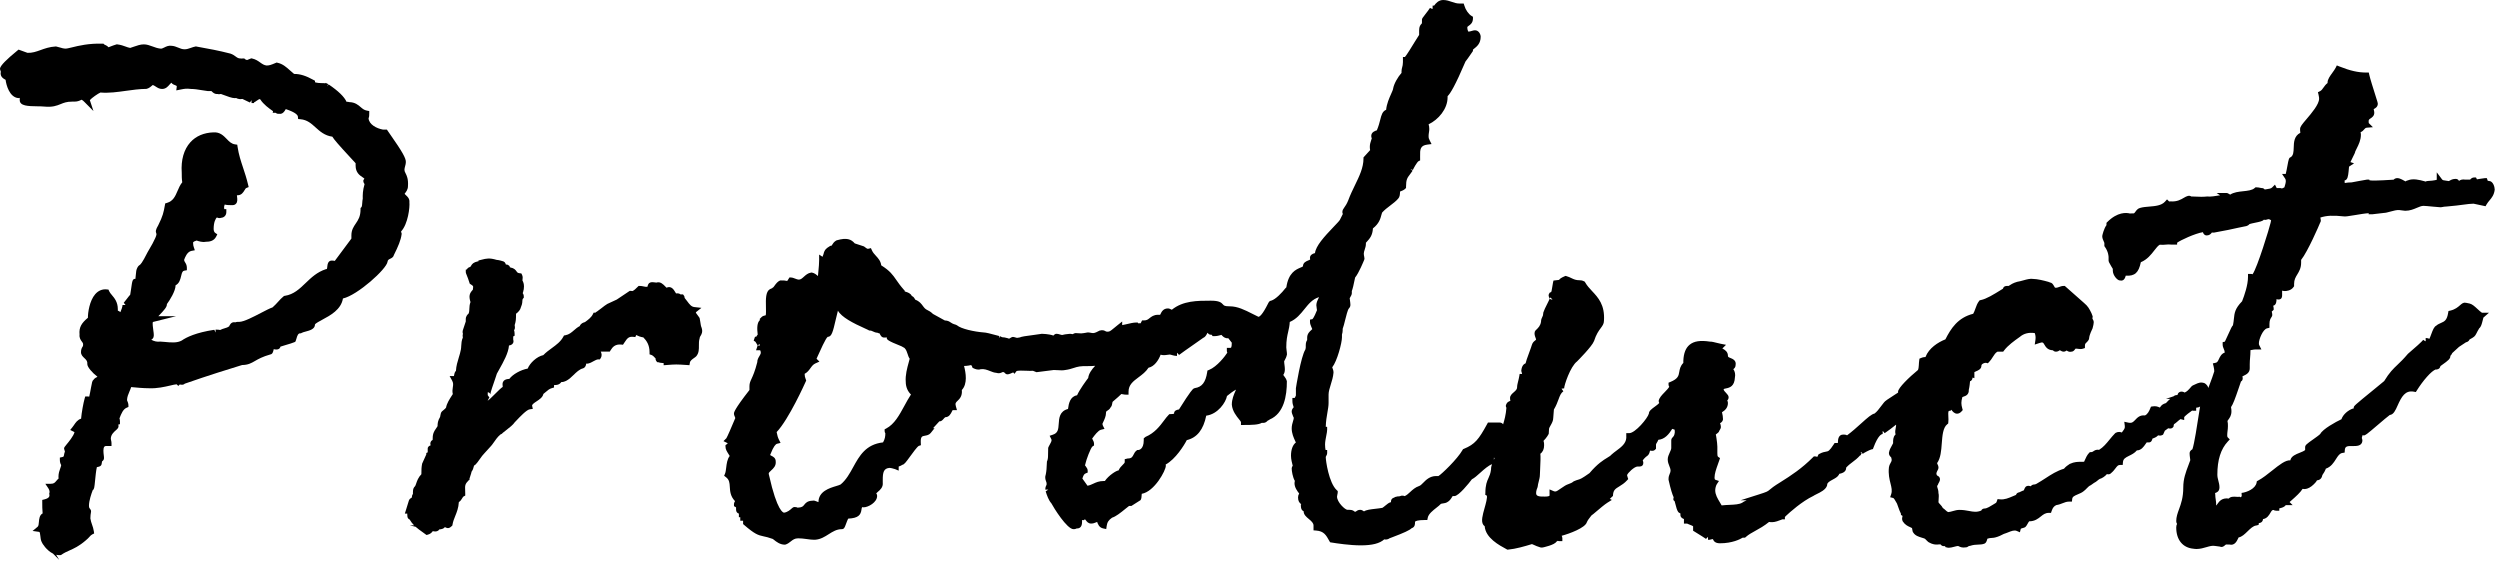
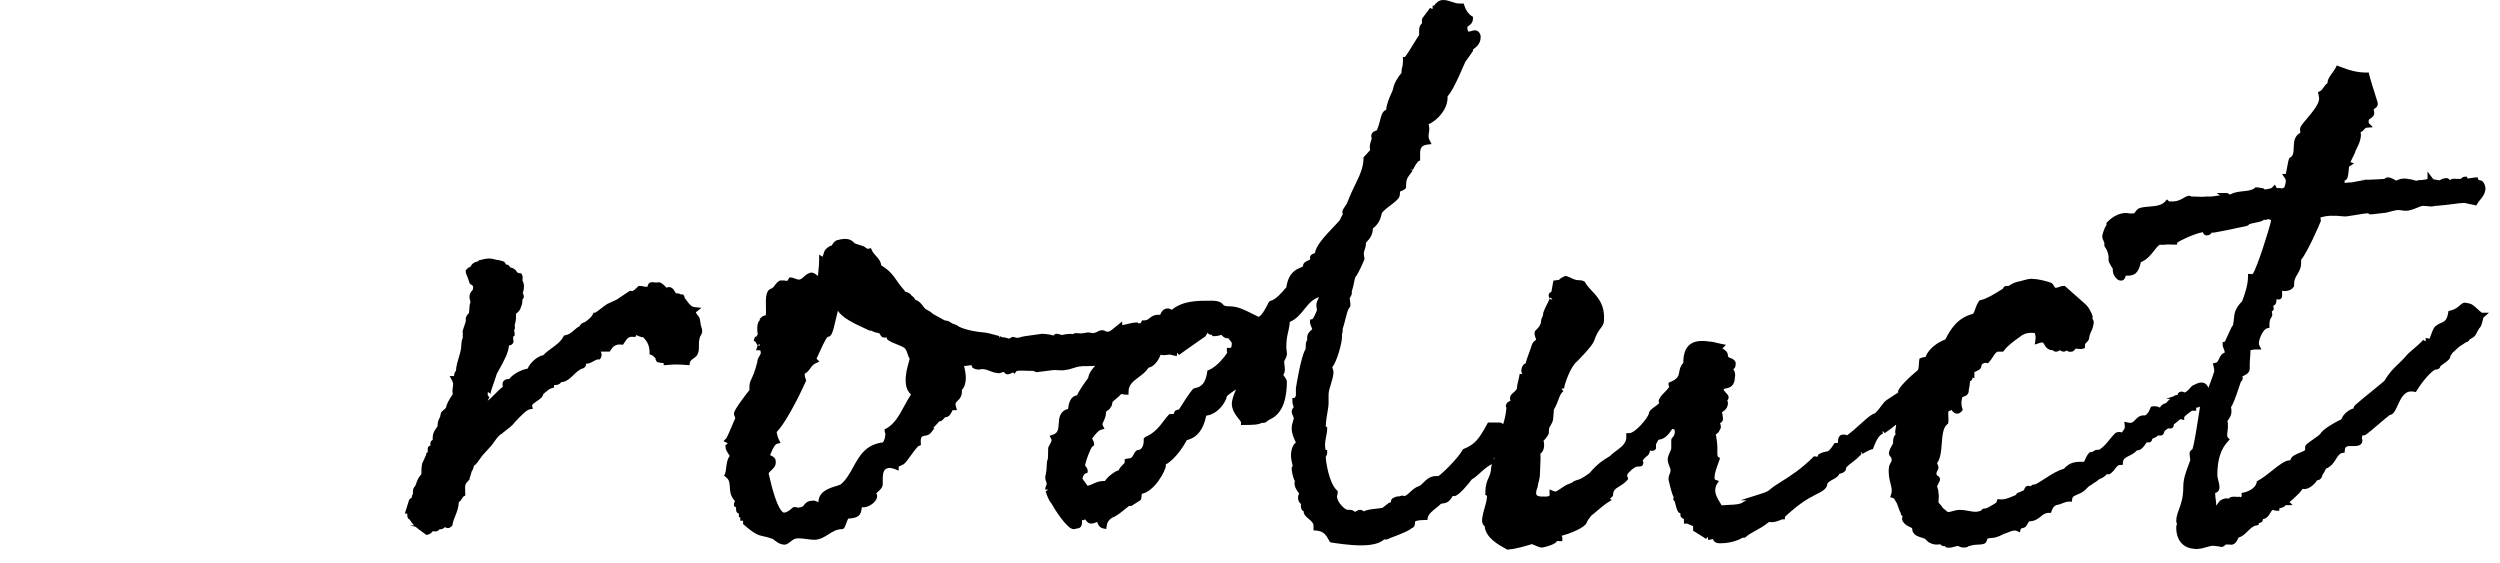
<svg xmlns="http://www.w3.org/2000/svg" version="1.1" id="レイヤー_1" x="0px" y="0px" width="213px" height="48px" viewBox="0 0 213 48" enable-background="new 0 0 213 48" xml:space="preserve">
  <g>
-     <path d="M34.179,19.712c0.582-0.628,0.748-2.052,0.702-2.482c0.031-0.294-0.156-0.468-0.281-0.585   c-0.066-0.062-0.106-0.102-0.126-0.139c0.004-0.006,0.009-0.011,0.014-0.018c0.101-0.125,0.271-0.335,0.271-0.623   c0.042-0.617-0.103-0.902-0.208-1.11c-0.062-0.123-0.092-0.186-0.092-0.286c0-0.096,0.029-0.206,0.058-0.312   c0.03-0.114,0.062-0.231,0.059-0.307c0.056-0.336-0.366-1.014-1.273-2.314c-0.108-0.155-0.201-0.288-0.266-0.386l-0.074-0.111   l-0.329,0.004c-0.576-0.104-1.195-0.449-1.232-0.964c0.058-0.139,0.058-0.241,0.058-0.41V9.461l-0.205-0.038   c-0.23-0.042-0.368-0.161-0.528-0.298c-0.213-0.184-0.477-0.411-0.967-0.425c-0.084-0.029-0.166-0.032-0.234-0.024   c-0.186-0.423-0.689-0.916-1.528-1.485l-0.131,0.168l0.095-0.193c0,0-0.001,0-0.002-0.001l-0.214-0.105l-0.022,0.037   C27.609,7.08,27.488,7.08,27.369,7.08c-0.406,0-0.521-0.089-0.53-0.063V6.882L26.71,6.811C26.075,6.458,25.575,6.3,25.09,6.3   h-0.033c-0.126-0.102-0.24-0.204-0.347-0.3c-0.319-0.286-0.621-0.555-1.065-0.654l-0.079-0.018L23.492,5.36   c-0.405,0.173-0.55,0.22-0.774,0.222c-0.219-0.024-0.361-0.125-0.541-0.252C21.996,5.2,21.79,5.053,21.484,4.985L21.416,4.97   L21.35,4.993c-0.101,0.034-0.218,0.084-0.309,0.126c-0.03-0.015-0.06-0.028-0.087-0.041c-0.031-0.013-0.066-0.021-0.066-0.024   l-0.073-0.075H20.71c-0.046,0-0.085,0.005-0.123,0.012L20.47,4.979c-0.167,0-0.258-0.067-0.396-0.168   c-0.113-0.083-0.242-0.178-0.442-0.244c-1.006-0.262-1.93-0.427-2.482-0.525c-0.197-0.035-0.336-0.059-0.4-0.075l-0.054-0.013   l-0.055,0.011c-0.124,0.024-0.247,0.067-0.374,0.111C16.084,4.14,15.912,4.2,15.729,4.2c-0.207,0-0.376-0.071-0.556-0.147   c-0.18-0.075-0.347-0.136-0.543-0.15c-0.262-0.044-0.467,0.06-0.632,0.143c-0.142,0.071-0.232,0.115-0.341,0.095   c-0.232-0.025-0.449-0.105-0.658-0.182C12.748,3.867,12.51,3.78,12.25,3.78c-0.282,0-0.578,0.104-0.839,0.195   c-0.134,0.047-0.3,0.105-0.32,0.108c-0.135-0.022-0.253-0.066-0.39-0.116C10.513,3.898,10.299,3.819,10,3.782L9.955,3.776   L9.909,3.788c-0.138,0.035-0.371,0.125-0.564,0.2C9.31,4.002,9.275,4.015,9.246,4.027C9.138,3.905,8.993,3.838,8.887,3.793   l-0.07-0.07L8.719,3.72C7.556,3.687,6.697,3.896,6.125,4.038C5.891,4.096,5.648,4.156,5.53,4.14c-0.108,0-0.232-0.038-0.376-0.081   C5.043,4.025,4.926,3.99,4.799,3.965L4.768,3.958L4.735,3.96c-0.518,0.03-0.924,0.177-1.283,0.307   C3.075,4.403,2.75,4.518,2.341,4.502L1.582,4.226l-0.11,0.09C0.554,5.068,0.061,5.557,0,5.83c0,0.103,0.017,0.149,0.063,0.244   L0.065,6.14c-0.08,0.394,0.243,0.569,0.397,0.653c0.004,0.002,0.01,0.005,0.015,0.008C0.529,7.241,0.81,8.297,1.57,8.359   c0.041,0,0.077-0.008,0.11-0.02v0.19c0,0.507,0.728,0.518,1.499,0.528C3.397,9.06,3.605,9.062,3.765,9.079   c0.709,0.07,1.064-0.073,1.407-0.212C5.434,8.76,5.682,8.659,6.13,8.659h0.181c0.287,0,0.436-0.069,0.556-0.124   c0.029-0.014,0.058-0.027,0.091-0.04c0.095,0.049,0.173,0.128,0.254,0.21l0.75,0.756L7.654,8.531   C7.8,8.354,8.358,7.963,8.559,7.883c0.717,0.061,1.452-0.043,2.164-0.143c0.562-0.079,1.142-0.16,1.768-0.168   c0.21-0.053,0.392-0.212,0.512-0.318c0.005-0.005,0.011-0.01,0.016-0.014c0.084,0.03,0.161,0.08,0.247,0.135   c0.148,0.096,0.316,0.205,0.544,0.205c0.319,0,0.502-0.216,0.636-0.374c0.06-0.071,0.107-0.124,0.15-0.16   c0.097,0.135,0.259,0.191,0.348,0.222c0.04,0.014,0.108,0.038,0.118,0.09l-0.043,0.344l0.409-0.082   c0.258-0.052,0.463-0.092,0.843-0.041c0.299,0,0.599,0.05,0.916,0.103C17.35,7.71,17.515,7.737,17.71,7.76h0.301   c0.017,0.014,0.039,0.035,0.057,0.052c0.082,0.079,0.229,0.219,0.457,0.196c0.117,0.033,0.222,0.016,0.299-0.001   c0.037,0.014,0.084,0.032,0.138,0.052c0.437,0.165,0.815,0.302,1.027,0.302c0.046,0,0.094-0.001,0.139-0.009   c0.042,0.03,0.095,0.056,0.162,0.065c0.125,0.044,0.256,0.031,0.366,0.014c0.11,0.061,0.263,0.131,0.444,0.213   c0.089,0.041,0.164,0.074,0.194,0.091l0.136-0.199v0.245c0.001,0,0.003,0,0.005,0l0.201-0.001l0.012-0.055   c0.08-0.039,0.157-0.094,0.236-0.15c0.054-0.039,0.142-0.101,0.206-0.132c0.025,0.01,0.054,0.019,0.086,0.025   c0.268,0.429,0.755,0.771,1.027,0.963c0.021,0.015,0.041,0.028,0.058,0.041l-0.026,0.142h0.25c0.038,0.029,0.133,0.104,0.287,0.08   c0.308,0.062,0.472-0.217,0.536-0.329c0.011-0.02,0.027-0.046,0.04-0.069c0.871,0.288,1.021,0.525,1.033,0.641L25.4,10.14   l0.206,0.019c0.568,0.052,0.914,0.364,1.279,0.695c0.367,0.332,0.779,0.704,1.43,0.79c0.143,0.242,0.541,0.703,1.554,1.796   c0.169,0.183,0.32,0.345,0.429,0.466v0.204c0,0.593,0.348,0.827,0.578,0.981c0.084,0.057,0.139,0.095,0.171,0.13l-0.089,0.133   v0.076c0,0.091,0.04,0.164,0.102,0.259c-0.161,0.532-0.161,0.953-0.153,1.24c-0.024,0.095-0.033,0.213-0.042,0.336   c-0.008,0.134-0.021,0.335-0.073,0.387l-0.074,0.073v0.104c0,0.617-0.197,0.907-0.405,1.214c-0.184,0.271-0.374,0.551-0.374,1.005   v0.278l-1.415,1.903c-0.067-0.016-0.153-0.03-0.255-0.03c-0.328,0-0.365,0.344-0.383,0.509c-0.007,0.067-0.021,0.191-0.037,0.211   l-0.076,0.012c-0.755,0.242-1.257,0.724-1.743,1.191c-0.517,0.496-1.004,0.964-1.759,1.081l-0.066,0.01l-0.052,0.042   c-0.162,0.129-0.302,0.283-0.451,0.447c-0.144,0.158-0.292,0.321-0.479,0.486c-0.242,0.083-0.593,0.266-0.996,0.476   c-0.616,0.321-1.452,0.758-1.84,0.758c-0.078-0.002-0.188-0.012-0.351,0.043c-0.213-0.049-0.38,0.052-0.496,0.294   c-0.008,0.017-0.019,0.039-0.005,0.039l-0.057,0.032c-0.084,0.063-0.209,0.101-0.342,0.141c-0.122,0.036-0.255,0.076-0.38,0.144   c-0.052-0.013-0.104-0.021-0.155-0.025l-0.233-0.009v0.25c0,0-0.001,0,0,0l-0.109-0.233c-1.555,0.234-2.378,0.635-2.773,0.914   c-0.398,0.221-0.9,0.173-1.482,0.117l-0.347-0.026c-0.274,0.037-0.534-0.021-0.793-0.171l0.077-0.008l0.075-0.086   c0.125-0.145,0.096-0.353,0.047-0.697c-0.026-0.188-0.088-0.627-0.033-0.708l1.966-0.492H13.49c0.511-0.525,0.747-0.797,0.73-1.032   c0.247-0.332,0.74-1.119,0.74-1.598l0-0.005c0.323-0.156,0.408-0.518,0.47-0.778c0.08-0.341,0.127-0.443,0.282-0.469l0.209-0.035   V22.81c0-0.215-0.086-0.354-0.149-0.456c-0.045-0.073-0.077-0.125-0.087-0.207c0.003-0.007,0.005-0.015,0.008-0.022   c0.06-0.168,0.243-0.681,0.623-0.75l0.283-0.052l-0.09-0.273c-0.047-0.142-0.047-0.178-0.049-0.257   c-0.025-0.17-0.028-0.192,0.292-0.3c0.194,0.066,0.503,0.165,0.78,0.106c0.285,0,0.687-0.045,0.884-0.439l0.099-0.197l-0.183-0.123   c-0.089-0.06-0.129-0.209-0.129-0.332c0-0.566,0.159-0.884,0.279-0.982c0.088,0.043,0.211,0.086,0.369,0.03   c0.258-0.024,0.433-0.218,0.433-0.487v-0.25h-0.177c-0.003-0.023-0.007-0.059-0.01-0.11c-0.017-0.069,0.012-0.186,0.047-0.281   c0.188,0.051,0.404,0.051,0.67,0.051c0.152,0,0.245-0.068,0.296-0.126c0.141-0.158,0.114-0.381,0.086-0.617   c-0.004-0.032-0.008-0.065-0.011-0.098c0.019,0,0.036,0,0.049,0c0.343,0,0.495-0.255,0.596-0.424   c0.053-0.089,0.103-0.173,0.157-0.195l0.2-0.08l-0.05-0.21c-0.13-0.545-0.28-0.998-0.425-1.435c-0.19-0.573-0.37-1.115-0.471-1.783   l-0.027-0.184l-0.185-0.026c-0.312-0.044-0.5-0.239-0.716-0.464c-0.271-0.28-0.582-0.596-1.127-0.559   c-0.814,0.027-1.494,0.318-1.964,0.839c-0.558,0.618-0.812,1.519-0.738,2.59c0,0.268,0,0.543,0.043,0.824   c-0.179,0.217-0.292,0.479-0.4,0.733c-0.2,0.466-0.374,0.868-0.902,1.024l-0.148,0.043l-0.028,0.151   c-0.113,0.622-0.165,0.906-0.569,1.716c-0.208,0.347-0.245,0.515-0.155,0.717c0.031,0.069-0.025,0.365-0.753,1.58   c-0.478,0.955-0.616,1.046-0.667,1.081c-0.099,0.065-0.16,0.129-0.233,0.299c-0.062,0.125-0.077,0.288-0.093,0.476   c-0.011,0.129-0.033,0.369-0.042,0.406c-0.247,0-0.267,0.145-0.364,0.84c-0.023,0.166-0.056,0.401-0.079,0.513   c-0.071,0.073-0.16,0.189-0.295,0.365c-0.108,0.141-0.215,0.282-0.257,0.324l0.155,0.188H10.44c0,0.147-0.092,0.391-0.183,0.609   c-0.069-0.062-0.145-0.111-0.218-0.128v-0.122c0-0.605-0.28-0.938-0.506-1.206c-0.101-0.12-0.188-0.224-0.234-0.332l-0.058-0.135   l-0.147-0.015c-0.372-0.042-0.719,0.104-0.984,0.41c-0.482,0.558-0.625,1.567-0.62,2.006c-0.522,0.436-0.775,0.797-0.713,1.431   c-0.031,0.292,0.103,0.471,0.201,0.603c0.084,0.111,0.117,0.161,0.1,0.3c0,0.067-0.008,0.079-0.042,0.129   C6.969,29.643,6.9,29.765,6.9,30.009c0,0.229,0.16,0.38,0.289,0.501c0.171,0.16,0.274,0.271,0.251,0.519   c0,0.25,0.44,0.75,0.851,1.058c-0.003,0.015-0.005,0.025-0.001,0.026c-0.08,0.035-0.227,0.101-0.329,0.252   c-0.099,0.063-0.132,0.247-0.207,0.663c-0.038,0.211-0.101,0.557-0.15,0.763c-0.075-0.011-0.134-0.012-0.154-0.012H7.262   L7.21,33.96c-0.103,0.36-0.259,1.194-0.3,1.711c-0.297,0.086-0.46,0.327-0.596,0.527c-0.043,0.064-0.088,0.131-0.139,0.194   l-0.194,0.242l0.278,0.138c0.024,0.013,0.059,0.029,0.09,0.046c-0.077,0.33-0.516,0.857-0.691,1.067   c-0.156,0.188-0.198,0.237-0.198,0.343l0.071,0.25c-0.043,0.1-0.06,0.195-0.074,0.271c-0.029,0.159-0.03,0.165-0.161,0.194   l-0.196,0.044v0.2c0,0.166,0.041,0.319,0.114,0.438c-0.012,0.094-0.046,0.186-0.086,0.296c-0.065,0.181-0.147,0.405-0.147,0.706   c0,0.044,0.001,0.089,0.011,0.142c-0.079,0.067-0.14,0.14-0.193,0.203c-0.129,0.153-0.207,0.246-0.468,0.246H3.862l0.26,0.389   c0.083,0.124,0.122,0.288,0.091,0.382l-0.02,0.059l0.01,0.062c0.021,0.127,0.053,0.319-0.414,0.437l-0.189,0.047v0.195   c0,0.302,0,0.635,0.033,0.952c-0.272,0.143-0.3,0.501-0.317,0.715c-0.013,0.167-0.028,0.356-0.106,0.421l-0.434,0.36l0.558,0.079   c0.059,0.009,0.081,0.123,0.105,0.36c0.017,0.168,0.035,0.342,0.108,0.491v0.001c0.044,0.135,0.423,0.731,0.968,1l0.529,0.53   l-0.257-0.43c0.109,0.026,0.223,0.037,0.341,0.028l0.068-0.005l0.056-0.039c0.213-0.149,0.418-0.241,0.655-0.347   c0.388-0.172,0.827-0.368,1.398-0.862c0.145-0.116,0.239-0.22,0.321-0.311c0.088-0.097,0.141-0.155,0.233-0.201l0.162-0.08   l-0.025-0.179c-0.032-0.224-0.093-0.398-0.152-0.567C7.784,44.53,7.727,44.364,7.7,44.168c0-0.232,0.027-0.382,0.043-0.472   c0.011-0.06,0.016-0.102,0.016-0.128c0-0.111-0.061-0.182-0.098-0.224C7.624,43.301,7.58,43.25,7.58,43.088   c0-0.434,0.208-1.032,0.323-1.332c0.124-0.062,0.142-0.256,0.192-0.765c0.037-0.373,0.089-0.913,0.158-1.193   c0.005-0.001,0.011-0.001,0.017-0.002c0.135-0.023,0.355-0.06,0.387-0.259c0.021-0.073,0.028-0.146,0.035-0.204   c0-0.006,0.001-0.013,0.002-0.019l0.094-0.085c0.094-0.106,0.079-0.23,0.054-0.436c-0.026-0.209-0.074-0.598,0.05-0.737   c0.015-0.016,0.052-0.059,0.179-0.059H9.5v-0.25c0-0.09-0.02-0.169-0.037-0.239c-0.012-0.047-0.022-0.091-0.022-0.12   c0-0.35,0.25-0.57,0.433-0.731c0.121-0.107,0.226-0.2,0.226-0.349c0-0.025-0.007-0.077-0.018-0.137l0.138-0.033v-0.25   c0-0.091-0.021-0.178-0.042-0.242c0.154-0.408,0.311-0.779,0.611-0.908l0.152-0.064v-0.165c0-0.118-0.072-0.307-0.119-0.413   c0.01-0.282,0.099-0.487,0.2-0.724c0.053-0.123,0.107-0.25,0.154-0.393c0.377,0.039,1.051,0.1,1.538,0.1c0.001,0,0.002,0,0.003,0   c0.66,0.029,1.313-0.12,1.79-0.232c0.199-0.047,0.442-0.104,0.542-0.105l0.14,0.14l0.127-0.126c0.02,0.003,0.042,0.007,0.057,0.01   c0.049,0.008,0.091,0.014,0.118,0.014c0.123,0,0.184-0.029,0.253-0.092c2.026-0.71,3.844-1.269,4.721-1.538l0.165-0.05   c0.508-0.008,0.769-0.157,1.096-0.346c0.283-0.163,0.634-0.365,1.311-0.557c0.188-0.026,0.236-0.224,0.286-0.451   c0.066,0.021,0.135,0.033,0.208,0.033c0.271,0,0.344-0.152,0.363-0.246c0.142-0.048,0.338-0.105,0.485-0.149   c0.273-0.08,0.532-0.156,0.69-0.225l0.085-0.036l0.041-0.082c0.016-0.032,0.035-0.092,0.055-0.169   c0.078-0.292,0.158-0.473,0.32-0.473h0.069l0.059-0.035c0.073-0.044,0.214-0.081,0.35-0.117c0.334-0.089,0.792-0.209,0.788-0.602   c0.038-0.093,0.392-0.282,0.625-0.407c0.683-0.366,1.602-0.859,1.757-1.807c1.234-0.275,3.721-2.508,3.8-3.13   c0.019-0.151,0.093-0.192,0.234-0.259c0.095-0.045,0.262-0.123,0.299-0.298c0.375-0.751,0.604-1.288,0.666-1.784l0.007-0.056   l-0.018-0.053C34.177,19.761,34.169,19.739,34.179,19.712z" />
    <path d="M59.67,27.45c-0.016-0.116-0.032-0.229-0.056-0.323l-0.028-0.067c-0.052-0.086-0.116-0.168-0.178-0.246   c-0.053-0.067-0.134-0.169-0.119-0.209l0.47-0.377l-0.598-0.066c-0.254-0.029-0.398-0.209-0.613-0.5   c-0.07-0.096-0.142-0.191-0.219-0.281c0.003-0.057-0.007-0.116-0.042-0.172l-0.095-0.129h-0.216   c-0.084-0.074-0.21-0.101-0.377-0.081c-0.03-0.041-0.06-0.092-0.087-0.139c-0.099-0.167-0.307-0.518-0.691-0.362l-0.032,0.017   c-0.035-0.032-0.078-0.078-0.111-0.112c-0.166-0.175-0.418-0.439-0.75-0.326c-0.017,0-0.079-0.007-0.117-0.013   c-0.119-0.018-0.267-0.042-0.417,0.008l-0.1,0.062c-0.061,0.062-0.085,0.137-0.107,0.203c-0.01,0.031-0.029,0.087-0.004,0.088   c-0.133,0.027-0.229,0.005-0.352-0.021c-0.092-0.02-0.197-0.043-0.318-0.043h-0.104l-0.073,0.073   c-0.149,0.149-0.317,0.317-0.443,0.36l-0.018,0.006c-0.005-0.002-0.011-0.003-0.017-0.004c-0.05-0.009-0.097-0.016-0.125-0.016   h-0.076l-1.109,0.743l-0.803,0.372c-0.168,0.101-0.318,0.219-0.479,0.346c-0.121,0.096-0.249,0.196-0.398,0.298   c-0.072,0.028-0.116,0.079-0.135,0.101h-0.155l-0.069,0.139c-0.135,0.271-0.41,0.474-0.631,0.636l-0.067,0.038   c-0.137,0.041-0.317,0.095-0.419,0.333c-0.189,0.093-0.341,0.227-0.489,0.355c-0.216,0.188-0.419,0.365-0.734,0.423l-0.118,0.021   l-0.057,0.106c-0.226,0.42-0.595,0.688-0.986,0.974c-0.246,0.18-0.5,0.364-0.718,0.592c-0.557,0.115-1.147,0.68-1.331,1.147   c-0.598,0.108-1.274,0.489-1.564,0.878c-0.209,0.011-0.372,0.051-0.478,0.168c-0.12,0.133-0.104,0.294-0.093,0.401   c0.004,0.04,0.008,0.077,0.007,0.113c-0.146,0.096-0.336,0.281-0.651,0.596c-0.193,0.193-0.508,0.508-0.634,0.584   c0.057-0.13,0.111-0.234,0.149-0.276l-0.14-0.198v-0.238c0.001-0.004,0.001-0.007,0.002-0.011c0.131,0.001,0.218,0.113,0.219,0.187   c-0.001-0.154,0.257-0.89,0.381-1.242c0.11-0.312,0.157-0.451,0.176-0.531c0.061-0.112,0.127-0.229,0.194-0.35   c0.373-0.666,0.791-1.411,0.837-2.049c0.122-0.02,0.269-0.061,0.346-0.203c0.034-0.063,0.061-0.162,0.015-0.292v-0.276l0.119-0.06   v-0.154c0-0.135-0.019-0.238-0.048-0.321l0.003-0.003c0.094-0.109,0.077-0.251,0.05-0.429c0.106-0.33,0.115-0.492,0.116-0.967   c0.197-0.139,0.377-0.351,0.413-0.55c0.049-0.107,0.127-0.314,0.127-0.551c0-0.122,0.048-0.184,0.047-0.184s0,0,0,0l0.073-0.073   v-0.104c0-0.13-0.039-0.226-0.094-0.293c0-0.001,0.001-0.002,0.001-0.003c0.034-0.062,0.049-0.118,0.052-0.169l0.039-0.159   c0.054-0.373-0.013-0.566-0.113-0.752c0.001-0.012,0.003-0.025,0.005-0.038c0.017-0.121,0.04-0.287-0.037-0.438l-0.061-0.121   l-0.134-0.015c-0.177-0.02-0.207-0.063-0.273-0.157c-0.078-0.111-0.196-0.279-0.498-0.322l-0.052-0.033h-0.018   c-0.006-0.013-0.013-0.027-0.021-0.042l-0.003-0.052L43.324,22.6c-0.067-0.056-0.145-0.066-0.225-0.065   c-0.02-0.068-0.049-0.142-0.107-0.201l-0.1-0.062c-0.063-0.021-0.37-0.119-0.578-0.131c-0.617-0.181-0.86-0.121-1.298-0.01   l-0.252,0.063v0.07c-0.014,0-0.028,0-0.044,0.001c-0.386,0.086-0.492,0.22-0.582,0.374c-0.034,0.058-0.049,0.084-0.084,0.108   c-0.055,0.014-0.202,0.05-0.265,0.187c-0.002,0.005-0.005,0.011-0.007,0.016l-0.098,0.024v0.195c0,0.044,0,0.112,0.192,0.56   l0.149,0.445l0.076,0.047c0.228,0.143,0.225,0.159,0.204,0.312c-0.006,0.046-0.013,0.096-0.018,0.151   c-0.293,0.311-0.361,0.531-0.201,1.052c-0.083,0.211-0.091,0.412-0.098,0.592c-0.005,0.137-0.01,0.255-0.047,0.349l-0.013,0.033   c-0.003,0.001-0.008,0.006-0.018,0.015c-0.079,0.076-0.227,0.219-0.227,0.465v0.199l-0.222,0.668   c-0.067,0.168-0.054,0.297-0.018,0.389c-0.039,0.103-0.026,0.218-0.009,0.317c-0.11,0.231-0.125,0.487-0.138,0.716   c-0.006,0.108-0.011,0.212-0.03,0.307c-0.043,0.235-0.11,0.455-0.181,0.687c-0.106,0.347-0.216,0.704-0.239,1.12   c-0.113,0.108-0.142,0.282-0.155,0.365c-0.004,0.023-0.009,0.057-0.015,0.083h-0.369l0.206,0.371   c0.124,0.223,0.1,0.375,0.067,0.585c-0.026,0.169-0.056,0.356-0.001,0.578c-0.025,0.039-0.052,0.081-0.08,0.124   c-0.196,0.303-0.439,0.68-0.495,1.025c-0.018,0.045-0.106,0.13-0.262,0.254c-0.041,0.032-0.072,0.059-0.089,0.075   c-0.087,0.087-0.109,0.208-0.132,0.336c-0.008,0.047-0.022,0.125-0.025,0.132c-0.198,0.329-0.215,0.557-0.216,0.786   c-0.043,0.079-0.094,0.15-0.14,0.217c-0.084,0.121-0.163,0.235-0.206,0.366c-0.066,0.197-0.073,0.342-0.074,0.592   c-0.048,0.025-0.122,0.074-0.158,0.158c-0.063,0.113-0.032,0.234-0.018,0.292c0.001,0.005,0.002,0.009,0.003,0.013   c-0.101,0.032-0.247,0.104-0.247,0.285l0,0.309l-0.12,0.057v0.121l-0.354,0.784c-0.06,0.297-0.065,0.537-0.065,0.902   c-0.263,0.267-0.364,0.562-0.439,0.782c-0.038,0.11-0.081,0.235-0.121,0.265l-0.058,0.062c-0.102,0.152-0.102,0.317-0.102,0.438   c0,0.064-0.008,0.146,0.012,0.124c-0.085,0.087-0.103,0.202-0.097,0.305c-0.128,0.083-0.245,0.165-0.27,0.299l-0.333,1.082h0.206   c0.001,0.038,0.001,0.079,0.001,0.11c0,0.11,0.008,0.236,0.099,0.327c0.029,0.028,0.062,0.05,0.101,0.064   c0.109,0.192,0.239,0.354,0.381,0.498h-0.365l0.497,0.125c0.182,0.163,0.377,0.303,0.57,0.439c0.086,0.062,0.173,0.123,0.257,0.187   l0.095,0.071l0.116-0.029c0.193-0.049,0.333-0.167,0.423-0.299c0.132,0.031,0.323,0.061,0.466-0.05   c0.028-0.022,0.059-0.053,0.084-0.096c0.006-0.001,0.012-0.001,0.017-0.002c0.156-0.017,0.349-0.038,0.46-0.197   c0,0,0.001-0.001,0.001-0.001c0.014,0.006,0.026,0.013,0.04,0.021c0.197,0.111,0.361,0.082,0.543-0.102l0.057-0.057l0.013-0.079   c0.044-0.266,0.136-0.491,0.232-0.729c0.132-0.325,0.279-0.688,0.307-1.183c0.145-0.09,0.226-0.227,0.285-0.327   c0.044-0.074,0.082-0.138,0.122-0.158l0.138-0.069v-0.154c0-0.112-0.004-0.213-0.008-0.304c-0.016-0.382-0.021-0.524,0.294-0.84   L40,40.884V40.78c0.009-0.044,0.045-0.148,0.08-0.253c0.059-0.177,0.086-0.261,0.097-0.339c0.103-0.134,0.163-0.304,0.212-0.517   c0.095-0.051,0.157-0.116,0.199-0.174l0.081-0.094c0.098-0.122,0.176-0.234,0.25-0.342c0.107-0.153,0.2-0.287,0.339-0.426   l0.591-0.651c0.046-0.046,0.116-0.143,0.202-0.266c0.146-0.211,0.346-0.5,0.562-0.679l0.025-0.021   c0.095-0.034,0.162-0.081,0.202-0.142c0.043-0.036,0.114-0.09,0.197-0.154c0.387-0.299,0.695-0.546,0.817-0.743   c0.048-0.049,0.106-0.109,0.17-0.177c0.252-0.267,0.843-0.891,1.104-0.928l0.268-0.037l-0.059-0.265   c-0.023-0.104,0.152-0.229,0.385-0.382c0.235-0.154,0.52-0.341,0.574-0.626c0.077-0.056,0.148-0.118,0.221-0.182   c0.157-0.137,0.292-0.255,0.504-0.315l0.182-0.052v-0.188c0-0.007,0-0.014,0-0.02c0.014-0.001,0.029-0.001,0.042-0.001   c0.14,0,0.406,0,0.576-0.254h0c0.314,0,0.53-0.162,0.73-0.313c0.104-0.087,0.208-0.187,0.314-0.29   c0.248-0.24,0.504-0.489,0.805-0.565c0.204-0.067,0.258-0.256,0.276-0.406c0.222,0.034,0.446-0.109,0.62-0.203   c0.144-0.077,0.292-0.157,0.405-0.157h0.142l0.073-0.121c0.126-0.21,0.066-0.405-0.001-0.539h0.768l0.073-0.121   c0.167-0.276,0.396-0.531,0.904-0.48l0.148,0.014l0.14-0.211c0.223-0.34,0.35-0.498,0.729-0.462l0.183,0.019l0.072-0.169   c0-0.002,0.001-0.003,0.002-0.005c0.011,0.006,0.022,0.011,0.032,0.016c0.126,0.061,0.311,0.149,0.579,0.188   c0.265,0.274,0.527,0.63,0.527,1.262v0.181l0.171,0.057c0.084,0.028,0.233,0.157,0.344,0.292c-0.007,0.062,0.001,0.128,0.04,0.19   l0.095,0.13h0.08c0.11,0.047,0.236,0.057,0.349,0.066c0.036,0.003,0.083,0.007,0.122,0.012v0.182l0.269-0.021   c0.767-0.059,0.815-0.059,1.704,0l0.226,0.016l0.038-0.223c0.027-0.164,0.21-0.289,0.356-0.391   c0.074-0.051,0.136-0.096,0.189-0.151c0.227-0.272,0.225-0.595,0.222-0.907c-0.001-0.204-0.003-0.416,0.062-0.613l0.013-0.079   c0-0.024,0.03-0.073,0.06-0.12c0.082-0.131,0.218-0.351,0.095-0.711C59.718,27.801,59.694,27.622,59.67,27.45z" />
-     <path d="M202.1,18.259c0.05,0,0.403-0.041,1.02-0.119c0.128,0,0.3-0.047,0.519-0.107c0.252-0.07,0.598-0.165,0.802-0.133   c0.05,0,0.125,0.014,0.199,0.026c0.105,0.018,0.211,0.033,0.281,0.033c0.407,0,0.724-0.135,1.003-0.255   c0.208-0.088,0.387-0.165,0.557-0.165c0.125,0,0.467,0.034,0.785,0.065c0.294,0.029,0.567,0.055,0.654,0.055   c0.075,0,0.143-0.014,0.208-0.027c0.077-0.016,0.157-0.032,0.293-0.033c0.69-0.058,1.121-0.115,1.454-0.16   c0.358-0.048,0.596-0.08,0.872-0.085l1.021,0.218l0.09-0.159c0.076-0.132,0.165-0.237,0.251-0.34   c0.185-0.22,0.393-0.469,0.441-0.923c0-0.215-0.141-0.73-0.489-0.73l-0.105-0.017c-0.006-0.018-0.012-0.035-0.018-0.052   l-0.058-0.171h-0.18c-0.028,0-0.172,0.021-0.341,0.048c-0.107,0.017-0.228,0.037-0.325,0.052c-0.004-0.008-0.008-0.016-0.011-0.022   l-0.069-0.138h-0.154c-0.163,0-0.255,0.092-0.304,0.141c-0.02,0.02-0.031,0.031-0.047,0.041l-0.388,0.003   c-0.283-0.047-0.436,0.02-0.566,0.116c0.005-0.006,0.008-0.013,0.005-0.022c-0.029-0.043-0.106-0.158-0.26-0.158   c-0.252,0-0.387,0.073-0.484,0.126c-0.066,0.037-0.097,0.053-0.115,0.061c-0.08-0.02-0.166-0.029-0.253-0.038   c-0.185-0.018-0.271-0.034-0.327-0.108l-0.45-0.599v0.636c-0.183,0.058-0.619,0.102-0.77,0.102c-0.074,0-0.131,0.024-0.172,0.05   c-0.04-0.009-0.091-0.024-0.148-0.04c-0.353-0.095-0.935-0.25-1.365-0.065c-0.087,0.014-0.154,0.052-0.208,0.091   c-0.039-0.02-0.087-0.046-0.124-0.067c-0.233-0.129-0.494-0.276-0.737-0.184c-0.058,0.022-0.107,0.058-0.149,0.103   c-0.027,0.002-0.059,0.004-0.093,0.006c-1.269,0.083-1.775,0.077-1.961,0.051L201.86,15.3h-0.181c-0.045,0-0.105,0.01-0.702,0.123   c-0.288,0.055-0.577,0.11-0.618,0.116c-0.217,0-0.411,0.023-0.588,0.053c-0.002-0.022-0.003-0.044-0.005-0.065   c-0.003-0.041-0.007-0.105-0.006-0.152c0.26-0.044,0.297-0.376,0.339-0.757c0.017-0.148,0.044-0.396,0.039-0.42l0.428-0.285   l-0.309-0.102c0.055-0.133,0.153-0.326,0.215-0.445c0.108-0.213,0.183-0.357,0.199-0.469c0.038-0.083,0.08-0.167,0.123-0.253   c0.166-0.333,0.354-0.71,0.354-1.174c0-0.076-0.014-0.143-0.028-0.207c0.151-0.055,0.24-0.16,0.305-0.237   c0.072-0.085,0.111-0.132,0.229-0.148l0.517-0.04l-0.354-0.354c-0.009-0.025-0.009-0.103-0.009-0.154   c0-0.128,0.041-0.161,0.171-0.247c0.115-0.077,0.31-0.207,0.31-0.473c0-0.082-0.017-0.153-0.032-0.222   c-0.007-0.032-0.014-0.062-0.019-0.093c0.125-0.06,0.351-0.18,0.351-0.464c0-0.057,0-0.062-0.211-0.729   c-0.177-0.558-0.443-1.4-0.515-1.725l-0.043-0.196h-0.201c-0.712,0-1.381-0.151-2.308-0.522l-0.214-0.086l-0.103,0.207   c-0.06,0.118-0.167,0.267-0.271,0.41c-0.214,0.295-0.416,0.574-0.416,0.841v0.042c-0.153,0.113-0.254,0.256-0.345,0.385   c-0.093,0.133-0.173,0.248-0.296,0.31l-0.18,0.089l0.049,0.194c0.052,0.211,0.052,0.308,0.052,0.36   c0,0.479-0.643,1.232-1.068,1.731c-0.393,0.46-0.552,0.654-0.552,0.849c0,0.088,0,0.184,0.022,0.323   c-0.535,0.265-0.553,0.826-0.564,1.249c-0.013,0.409-0.032,0.674-0.252,0.827c-0.157,0.036-0.188,0.204-0.285,0.733   c-0.036,0.195-0.097,0.525-0.144,0.698h-0.312l0.258,0.388c0.108,0.165,0.06,0.359-0.027,0.639   c-0.013,0.04-0.024,0.079-0.036,0.117c-0.035,0.015-0.07,0.031-0.104,0.047c-0.031,0.014-0.07,0.033-0.104,0.047   c-0.047-0.025-0.101-0.038-0.18-0.038h-0.266l-0.147-0.292l-0.244,0.245c-0.093,0.093-0.268,0.118-0.469,0.146   c-0.051,0.007-0.104,0.015-0.159,0.024c-0.09-0.123-0.229-0.123-0.275-0.123c-0.026,0-0.065-0.009-0.111-0.02   c-0.081-0.018-0.181-0.041-0.309-0.041h-0.095l-0.071,0.063c-0.211,0.188-0.58,0.227-0.972,0.269   c-0.394,0.042-0.799,0.085-1.114,0.29c-0.026-0.015-0.051-0.03-0.074-0.045c-0.079-0.05-0.154-0.097-0.254-0.097h-0.827   l0.299,0.199c-0.368,0.071-0.882,0.131-1.049,0.104l-0.035-0.006l-0.035,0.004c-0.35,0.04-0.656,0.023-0.923,0.011   c-0.131-0.007-0.253-0.013-0.369-0.013c-0.011,0-0.026,0-0.045,0.003c-0.175-0.133-0.402-0.027-0.628,0.107   c-0.246,0.146-0.577,0.347-1.127,0.31c-0.066,0-0.136,0-0.123,0.014l-0.187-0.186l-0.176,0.195c-0.3,0.333-0.825,0.376-1.333,0.418   c-0.273,0.022-0.532,0.044-0.75,0.104c-0.226,0.044-0.345,0.21-0.432,0.331c-0.107,0.149-0.129,0.159-0.24,0.145l-0.238,0.008   c-0.29-0.075-1.047-0.146-1.918,0.725l-0.073,0.073v0.194c-0.211,0.28-0.348,0.827-0.36,0.93c0,0.184,0.068,0.331,0.124,0.449   c0.025,0.055,0.057,0.123,0.057,0.15v0.261l0.047,0.065c0.304,0.426,0.312,0.83,0.312,0.875v0.3l0.03,0.12   c0.153,0.28,0.252,0.462,0.33,0.575v0.146c0,0.422,0.408,0.858,0.609,0.843c0.169,0.041,0.383,0.008,0.483-0.372   c0.003-0.01,0.006-0.022,0.01-0.034c0.771,0.045,1.102-0.249,1.286-1.149c0.54-0.22,0.876-0.651,1.149-1.004   c0.164-0.211,0.32-0.412,0.466-0.487c0.202,0.022,0.353,0.008,0.501-0.006c0.153-0.015,0.297-0.028,0.545,0h0.43v-0.162   c0.277-0.211,1.528-0.792,2.199-0.9c0.025,0.093,0.078,0.196,0.198,0.256L188,20.06c0.226,0,0.363-0.118,0.455-0.252   c0.026,0.008,0.055,0.012,0.085,0.012l0.104-0.004c0.951-0.166,1.559-0.302,2.047-0.411c0.219-0.049,0.412-0.092,0.609-0.125   l0.078-0.013c0.151-0.05,0.239-0.116,0.289-0.18c0.095-0.032,0.312-0.077,0.462-0.108c0.402-0.083,0.645-0.132,0.745-0.256   c0.06,0.012,0.11,0.012,0.167,0.01l0.167-0.045c0.021-0.006,0.04-0.012,0.057-0.017l0.123,0.03c0.028,0.02,0.065,0.047,0.11,0.069   l-0.044,0.215c-0.086,0.397-1.126,3.812-1.535,4.382c-0.038-0.015-0.085-0.028-0.139-0.028h-0.25v0.25   c0,0.694-0.307,1.583-0.504,2.08c-0.612,0.626-0.65,1.008-0.698,1.489c-0.017,0.161-0.034,0.341-0.079,0.553   c-0.097,0.097-0.185,0.293-0.338,0.635c-0.111,0.246-0.318,0.706-0.352,0.761l-0.189,0.047v0.195c0,0.16,0.052,0.278,0.097,0.384   c0.041,0.095,0.077,0.178,0.082,0.306c-0.287,0.097-0.408,0.358-0.494,0.545c-0.096,0.207-0.146,0.294-0.27,0.321l-0.251,0.056   l0.063,0.25c0.053,0.21,0.053,0.306,0.058,0.429c-0.034,0.138-0.259,0.778-0.504,1.415c-0.036-0.138-0.123-0.275-0.298-0.397   c-0.338-0.137-0.551-0.039-0.82,0.087c-0.062,0.028-0.13,0.061-0.211,0.096l-0.091,0.066c-0.291,0.339-0.399,0.452-0.598,0.537   c-0.132-0.077-0.308-0.121-0.452-0.03c-0.086,0.054-0.139,0.134-0.159,0.239l-0.042,0.007c-0.092,0-0.203,0.021-0.288,0.104   l-0.647,0.217h0.363c-0.104,0.084-0.194,0.178-0.269,0.255c-0.041,0.043-0.105,0.098-0.067,0.095   c-0.326,0.093-0.422,0.205-0.514,0.342c-0.014,0.02-0.024,0.036-0.038,0.052c-0.016-0.006-0.033-0.014-0.056-0.023   c-0.118-0.052-0.281-0.123-0.564-0.077l-0.139,0.023l-0.053,0.131c-0.1,0.249-0.231,0.514-0.458,0.617   c-0.438-0.053-0.659,0.2-0.83,0.379c-0.177,0.186-0.285,0.298-0.587,0.233l-0.344-0.074l0.043,0.35   c0.024,0.192-0.045,0.282-0.148,0.419c-0.035,0.045-0.072,0.094-0.105,0.147c-0.117-0.047-0.294-0.089-0.51,0.019l-0.065,0.047   c-0.163,0.163-0.313,0.347-0.466,0.533c-0.275,0.337-0.537,0.657-0.895,0.876c-0.246-0.045-0.389,0.056-0.49,0.124   c-0.069,0.047-0.107,0.073-0.192,0.073h-0.104l-0.073,0.073c-0.163,0.163-0.274,0.415-0.372,0.637   c-0.016,0.036-0.031,0.071-0.046,0.105c-0.084,0.013-0.175,0.013-0.282,0.01c-0.239,0-0.538-0.007-0.941,0.177   c-0.165,0.109-0.349,0.232-0.492,0.41c-0.599,0.177-1.093,0.497-1.571,0.808c-0.241,0.156-0.482,0.312-0.787,0.486   c-0.028,0.02-0.132,0.054-0.19,0.054c-0.051,0-0.195,0.013-0.28,0.146c0,0-0.001-0.001-0.002-0.001   c-0.085-0.025-0.227-0.069-0.37,0.001l-0.063,0.046c-0.057,0.056-0.087,0.128-0.121,0.211c-0.011,0.025-0.027,0.064-0.041,0.093   c-0.067,0.021-0.182,0.065-0.39,0.169c-0.101,0.013-0.224,0.063-0.277,0.221c-0.087,0.034-0.175,0.072-0.263,0.11   c-0.365,0.156-0.711,0.308-1.107,0.265l-0.199-0.02l-0.063,0.189c-0.02,0.059-0.048,0.104-0.068,0.129l-0.223,0.135   c-0.233,0.146-0.553,0.346-0.731,0.346c-0.147,0-0.254,0.062-0.307,0.179c-0.386,0.155-0.66,0.104-1.032,0.034   c-0.233-0.043-0.498-0.093-0.821-0.093c-0.208,0-0.375,0.048-0.537,0.094c-0.154,0.044-0.299,0.086-0.422,0.094   c-0.072-0.019-0.139-0.08-0.223-0.157c-0.067-0.062-0.142-0.132-0.234-0.191c-0.054-0.116-0.137-0.205-0.211-0.286   c-0.093-0.1-0.15-0.165-0.163-0.203c0-0.072,0.006-0.15,0.013-0.229c0.014-0.192,0.03-0.41-0.013-0.55   c0-0.211-0.049-0.355-0.085-0.46c-0.022-0.066-0.035-0.105-0.022-0.166c0.029-0.036,0.079-0.096,0.099-0.189   c0.112-0.187,0.164-0.318,0.126-0.453c-0.039-0.137-0.15-0.192-0.203-0.219c-0.041-0.02-0.042-0.021-0.069-0.082   c-0.06-0.099,0.013-0.25,0.086-0.385c0.039-0.072,0.069-0.129,0.069-0.206c0-0.14-0.046-0.229-0.076-0.288   c-0.019-0.035-0.033-0.062-0.039-0.113c0.303-0.427,0.351-1.062,0.396-1.677c0.05-0.659,0.102-1.341,0.463-1.626l0.081-0.063   l0.013-0.102c0.021-0.165,0.012-0.335,0.003-0.5c-0.023-0.425,0.007-0.474,0.08-0.482l0.114-0.014l0.054-0.081   c0.012,0.014,0.023,0.027,0.033,0.039c0.1,0.124,0.237,0.294,0.458,0.298c0.002,0,0.005,0,0.008,0c0.139,0,0.271-0.069,0.391-0.207   l0.089-0.102l-0.037-0.131c-0.106-0.374-0.106-0.568,0.004-0.973c0.015-0.013,0.071-0.03,0.108-0.043   c0.143-0.045,0.468-0.149,0.44-0.574c0.037-0.143,0.057-0.29,0.075-0.427c0.015-0.116,0.038-0.292,0.033-0.312l0.065-0.017   l0.049-0.048c0.071-0.07,0.096-0.157,0.101-0.242l0.154,0.051v-0.517c0.037-0.023,0.11-0.055,0.157-0.074   c0.176-0.074,0.442-0.187,0.442-0.476c0-0.019,0-0.076,0.085-0.142c0.106-0.082,0.262-0.111,0.323-0.096l0.138,0.035l0.101-0.101   c0.132-0.132,0.229-0.284,0.321-0.432c0.124-0.195,0.231-0.366,0.398-0.455h0.488l0.075-0.1c0.326-0.436,0.882-0.831,1.287-1.12   l0.057-0.041c0.332-0.285,0.747-0.397,1.271-0.325c0.051,0.146,0.096,0.317,0.059,0.58l-0.059,0.401l0.385-0.128   c0.299-0.1,0.326-0.058,0.436,0.132c0.102,0.176,0.27,0.469,0.717,0.48c0.052,0.054,0.137,0.12,0.269,0.12   c0.138,0,0.258-0.067,0.334-0.123c0.017,0.008,0.037,0.021,0.053,0.029c0.066,0.04,0.157,0.094,0.273,0.094   c0.032,0,0.117,0,0.25-0.1c0.006,0.004,0.013,0.009,0.021,0.014c0.079,0.051,0.212,0.136,0.389,0.086   c0.154,0,0.242-0.116,0.319-0.22c0.009-0.012,0.018-0.024,0.026-0.035c0.064-0.009,0.143,0.002,0.222,0.014   c0.125,0.017,0.268,0.035,0.411-0.012l0.171-0.057v-0.181c0-0.165,0.037-0.2,0.127-0.285c0.064-0.062,0.146-0.14,0.207-0.264   l0.026-0.111c0-0.088,0.035-0.308,0.292-0.839c0.12-0.48,0.146-0.581-0.016-0.831c0.003-0.022,0.007-0.047,0.011-0.068   c0.008-0.052,0.013-0.097,0.013-0.121l-0.104-0.271c-0.186-0.376-0.287-0.584-0.64-0.877l-1.631-1.442h-0.095   c-0.162,0-0.287,0.049-0.388,0.089c-0.114,0.045-0.207,0.079-0.354,0.058l-0.13-0.217c-0.08-0.12-0.137-0.195-0.285-0.223   c-0.019-0.003-0.044-0.008-0.154-0.058c-0.406-0.116-0.938-0.241-1.279-0.245c-0.243-0.046-0.539,0.034-0.854,0.122   c-0.167,0.046-0.337,0.094-0.522,0.123c-0.35,0.1-0.558,0.24-0.683,0.325c-0.014,0.009-0.026,0.018-0.038,0.026h-0.111   c-0.09,0-0.256,0-0.341,0.142l-0.036,0.093l-0.145,0.09c-0.649,0.402-1.262,0.782-1.747,0.879l-0.09,0.018l-0.057,0.071   c-0.146,0.184-0.229,0.417-0.31,0.643c-0.059,0.163-0.114,0.318-0.185,0.434c-1.312,0.333-1.898,1.25-2.37,2.181   c-0.648,0.256-1.403,0.755-1.688,1.484c-0.002,0.007-0.003,0.014-0.004,0.021c-0.092,0-0.222,0.014-0.388,0.085l-0.129,0.055   l-0.02,0.14c-0.021,0.143-0.028,0.285-0.035,0.42c-0.007,0.146-0.026,0.303-0.072,0.405c-0.746,0.613-1.697,1.53-1.697,1.85   c0,0.024,0,0.049,0.003,0.075c-0.05,0.035-0.15,0.098-0.271,0.174c-0.585,0.371-0.861,0.559-0.935,0.671   c-0.09,0.108-0.175,0.222-0.259,0.334c-0.176,0.236-0.343,0.459-0.542,0.607c-0.257,0.055-0.575,0.333-1.148,0.85   c-0.368,0.331-0.777,0.7-1.193,1.005c-0.106-0.065-0.24-0.065-0.325-0.065c-0.428,0-0.446,0.454-0.453,0.624   c-0.001,0.028-0.002,0.064-0.005,0.096h-0.277l-0.074,0.114c-0.372,0.575-0.471,0.592-0.649,0.62   c-0.133,0.022-0.315,0.052-0.581,0.196l-0.068,0.038l-0.067,0.139c-0.011,0.022-0.024,0.053-0.038,0.078   c-0.003-0.001-0.007-0.003-0.011-0.004c-0.042-0.018-0.101-0.042-0.175-0.042h-0.104l-0.073,0.073   c-0.959,0.96-1.86,1.553-2.773,2.123c-0.58,0.354-0.791,0.533-0.932,0.652c-0.166,0.141-0.2,0.17-0.935,0.403l-1.535,0.488h0.521   c-0.24,0.113-0.337,0.167-0.362,0.198c-0.251,0.157-0.671,0.175-1.115,0.194c-0.216,0.01-0.437,0.02-0.654,0.046   c-0.045-0.081-0.094-0.162-0.143-0.244c-0.209-0.347-0.405-0.674-0.405-1.044c0-0.151,0.056-0.397,0.138-0.522l0.18-0.271   l-0.308-0.104c-0.062-0.021-0.069-0.135-0.069-0.183c0-0.335,0.139-0.723,0.285-1.134c0.042-0.115,0.083-0.231,0.122-0.348   l0.061-0.182l-0.16-0.106c-0.068-0.045-0.068-0.21-0.068-0.33v-0.54c0-0.188-0.039-0.46-0.073-0.7   c-0.023-0.164-0.046-0.309-0.06-0.333c0.011-0.014,0.053-0.042,0.078-0.06c0.074-0.052,0.191-0.132,0.226-0.268   c0.014-0.024,0.026-0.045,0.038-0.064c0.043-0.069,0.092-0.147,0.092-0.256c0-0.117-0.031-0.226-0.07-0.317   c0.087-0.042,0.188-0.116,0.237-0.262l0.013-0.08c0-0.202-0.036-0.365-0.078-0.554l-0.009-0.036   c0.271-0.163,0.507-0.393,0.507-0.79c0-0.086-0.026-0.153-0.058-0.204c0.059-0.063,0.117-0.153,0.117-0.276   c0-0.143-0.095-0.244-0.195-0.352c-0.101-0.106-0.225-0.239-0.23-0.313c0.012-0.054,0.014-0.061,0.188-0.093   c0.354-0.065,0.735-0.2,0.773-0.933c0.054-0.265,0.002-0.519-0.135-0.712c0.092-0.062,0.199-0.17,0.197-0.377   c0.062-0.376-0.285-0.511-0.452-0.576c-0.161-0.062-0.205-0.09-0.205-0.185c0-0.338-0.248-0.489-0.396-0.58   c-0.028-0.017-0.064-0.042-0.087-0.034l0.32-0.32l-0.459-0.091c-0.097-0.02-0.2-0.045-0.304-0.071   c-0.225-0.057-0.456-0.117-0.608-0.11c-0.823-0.125-1.357-0.042-1.729,0.264c-0.332,0.273-0.508,0.716-0.537,1.363v0.188   c-0.259,0.257-0.307,0.538-0.347,0.768c-0.056,0.326-0.101,0.584-0.758,0.853l-0.155,0.063v0.168c0,0.089,0.035,0.16,0.061,0.168   c-0.021,0.091-0.256,0.333-0.396,0.478c-0.246,0.253-0.458,0.473-0.505,0.734c0,0.069,0.021,0.126,0.045,0.179   c-0.061,0.089-0.253,0.228-0.363,0.308c-0.269,0.194-0.522,0.378-0.515,0.593c-0.1,0.4-1.166,1.671-1.678,1.671h-0.25l0.001,0.411   c-0.037,0.487-0.435,0.782-0.855,1.094c-0.135,0.1-0.266,0.197-0.407,0.325c-0.078,0.095-0.194,0.165-0.355,0.263   c-0.332,0.201-0.835,0.507-1.517,1.313c-0.672,0.475-0.785,0.507-0.956,0.557c-0.093,0.027-0.2,0.059-0.381,0.139l-0.075,0.051   c-0.069,0.07-0.218,0.126-0.35,0.176c-0.121,0.046-0.235,0.089-0.322,0.146c-0.166,0.101-0.302,0.195-0.419,0.278   c-0.317,0.224-0.388,0.26-0.554,0.188l-0.349-0.149l0.004,0.518c-0.019,0.104-0.38,0.097-0.533,0.093l-0.121-0.002   c-0.164,0-0.376-0.024-0.452-0.14c-0.075-0.115-0.046-0.353,0.082-0.651l0.021-0.099c0-0.081,0.038-0.226,0.074-0.366   c0.052-0.198,0.105-0.403,0.105-0.594c0-0.056,0.007-0.187,0.016-0.355c0.039-0.776,0.05-1.2,0.025-1.441   c0.212-0.155,0.319-0.397,0.319-0.723c0-0.091,0-0.232-0.052-0.373c0.291-0.29,0.438-0.581,0.445-0.596l0.026-0.411   c0-0.077,0.068-0.196,0.135-0.312c0.105-0.185,0.225-0.394,0.225-0.645c0.001-0.039,0.016-0.207,0.029-0.375   c0.011-0.126,0.021-0.252,0.026-0.331c0.197-0.332,0.305-0.625,0.393-0.863c0.118-0.32,0.196-0.532,0.412-0.693l-0.156-0.221   l0.224-0.027c-0.004-0.252,0.524-1.861,1.1-2.296c0.056-0.056,1.287-1.29,1.438-1.722l0.004,0.001   c0.188-0.594,0.409-0.892,0.57-1.108c0.151-0.203,0.281-0.378,0.28-0.631c0.091-1.354-0.494-1.979-1.011-2.53   c-0.22-0.236-0.429-0.458-0.58-0.728L135.022,24l-0.068-0.034c-0.16-0.081-0.258-0.087-0.353-0.087   c-0.335,0-0.511-0.084-0.714-0.182c-0.127-0.062-0.257-0.123-0.418-0.168l-0.085-0.024l-0.082,0.035   c-0.266,0.114-0.404,0.203-0.47,0.307c-0.069,0.008-0.166,0.02-0.301,0.036l-0.176,0.021l-0.039,0.173   c-0.035,0.159-0.056,0.304-0.074,0.432c-0.036,0.255-0.057,0.354-0.106,0.395l-0.078,0.002l-0.074,0.112   c-0.083,0.127-0.03,0.249,0.021,0.366c0.013,0.03,0.028,0.062,0.038,0.091l-0.021-0.006c-0.018,0.058-0.142,0.306-0.224,0.471   c-0.149,0.298-0.229,0.459-0.26,0.566c-0.038,0.068-0.066,0.158-0.066,0.265c0,0.092-0.024,0.14-0.063,0.219   c-0.049,0.099-0.116,0.232-0.114,0.41c-0.043,0.341-0.234,0.526-0.403,0.69l-0.066,0.064l-0.06,0.097   c-0.062,0.188,0.004,0.37,0.058,0.517c0.021,0.056,0.049,0.132,0.049,0.166c-0.006,0.02-0.066,0.067-0.1,0.093   c-0.088,0.071-0.198,0.158-0.258,0.356c-0.013,0.066-0.13,0.385-0.215,0.616c-0.205,0.557-0.294,0.812-0.319,0.953   c-0.162,0.071-0.323,0.209-0.368,0.618c0,0.071,0.022,0.137,0.061,0.24c0,0.021-0.001,0.036-0.001,0.05h-0.201l-0.035,0.209   c-0.023,0.144-0.058,0.277-0.089,0.401c-0.048,0.189-0.094,0.369-0.094,0.54c0,0.155-0.115,0.267-0.291,0.418   c-0.145,0.126-0.31,0.269-0.31,0.481c0,0.095,0.013,0.176,0.029,0.248c-0.119,0.031-0.319,0.105-0.389,0.412   c0,0.061,0.019,0.121,0.052,0.174c-0.045,0.613-0.178,1.066-0.281,1.407c-0.072-0.092-0.168-0.15-0.304-0.15h-0.988l-0.071,0.13   c-0.717,1.314-1.043,1.725-1.975,2.108l-0.08,0.033l-0.042,0.074c-0.444,0.776-1.772,2.046-2.05,2.214h-0.193   c-0.542,0-0.868,0.333-1.106,0.575c-0.124,0.126-0.24,0.245-0.353,0.277c-0.321,0.106-0.549,0.317-0.751,0.503   c-0.151,0.14-0.295,0.273-0.468,0.355c-0.223-0.087-0.321-0.021-0.387,0c-0.042,0.014-0.09,0.028-0.235,0.028l-0.25,0.061v0.037   c-0.064,0.006-0.133,0.027-0.194,0.082c-0.068,0.062-0.106,0.151-0.106,0.251v0.056c-0.167,0.03-0.322,0.159-0.485,0.296   c-0.087,0.072-0.177,0.147-0.249,0.189c-0.176,0.033-0.379,0.056-0.577,0.079c-0.438,0.05-0.795,0.092-0.989,0.224   c-0.008-0.005-0.016-0.01-0.022-0.015c-0.078-0.053-0.177-0.119-0.307-0.119c-0.173,0-0.285,0.084-0.359,0.14   c-0.021,0.015-0.049,0.035-0.105,0.019c-0.089-0.076-0.203-0.158-0.435-0.158h-0.18c-0.2,0-0.891-0.642-0.891-1.13   c0-0.042,0.019-0.122,0.031-0.181c0.017-0.07,0.029-0.126,0.029-0.18v-0.109l-0.08-0.074c-0.682-0.628-0.94-2.527-0.94-2.816   c0-0.03,0.009-0.047,0.035-0.093c0.034-0.058,0.085-0.146,0.085-0.267v-0.25h-0.134c-0.021-0.084-0.046-0.242-0.046-0.471   c0-0.215,0.055-0.496,0.104-0.744c0.041-0.208,0.076-0.388,0.076-0.516l-0.002-0.24l-0.117-0.005   c0.011-0.472,0.08-0.866,0.141-1.218c0.053-0.303,0.099-0.563,0.099-0.816v-0.721c0-0.242,0.091-0.534,0.187-0.845   c0.1-0.318,0.201-0.647,0.233-1.015c0-0.168-0.045-0.281-0.078-0.363c-0.014-0.034-0.024-0.062-0.031-0.09   c0.423-0.53,0.829-2.099,0.829-2.547v-0.24c0-0.017,0.004-0.032,0.016-0.071c0.019-0.065,0.045-0.153,0.045-0.289v-0.131   c0.071-0.185,0.138-0.455,0.208-0.739c0.083-0.334,0.221-0.892,0.318-0.992c0.031-0.031,0.134-0.146,0.134-0.297   c0-0.108-0.02-0.257-0.037-0.391c-0.012-0.086-0.023-0.163-0.026-0.187c0.006-0.02,0.037-0.071,0.058-0.104   c0.059-0.099,0.125-0.21,0.125-0.339V24.8c0.072-0.179,0.153-0.519,0.282-1.154c0.321-0.387,0.731-1.403,0.78-1.523l0.018-0.093   c0-0.048-0.011-0.098-0.023-0.16c-0.017-0.077-0.036-0.172-0.036-0.26c0-0.109,0.036-0.217,0.077-0.341   c0.048-0.145,0.103-0.309,0.103-0.499v-0.088c0.029-0.034,0.059-0.065,0.088-0.097c0.235-0.258,0.479-0.525,0.51-1.126   c0.53-0.41,0.645-0.848,0.721-1.144c0.023-0.09,0.047-0.183,0.061-0.201c0.197-0.226,0.449-0.417,0.692-0.601   s0.495-0.375,0.676-0.587c0.139-0.139,0.15-0.355,0.159-0.529c0.001-0.023,0.002-0.053,0.004-0.079   c0.012-0.004,0.024-0.009,0.037-0.014c0.13-0.049,0.291-0.109,0.399-0.218l0.073-0.073v-0.104c0-0.617,0.11-0.761,0.33-1.048   c0.069-0.09,0.146-0.19,0.228-0.313l-0.177-0.144l0.203,0.074c0.05-0.138,0.357-0.671,0.478-0.744l0.139-0.069l-0.002-0.341   c-0.013-0.608,0.01-0.929,0.623-1.006l0.351-0.044l-0.158-0.316c-0.094-0.188-0.094-0.208-0.094-0.368   c0-0.114,0.017-0.213,0.03-0.305c0.017-0.103,0.03-0.199,0.03-0.296c0-0.168-0.025-0.291-0.059-0.399   c0.83-0.394,1.618-1.304,1.618-2.3V8.193c0.234-0.219,0.645-0.893,1.526-2.955c0.118-0.141,0.293-0.395,0.59-0.827l0.044-0.064   V4.23c0.03-0.03,0.078-0.068,0.116-0.098c0.217-0.172,0.543-0.431,0.543-1.002c0-0.186-0.147-0.55-0.489-0.55   c-0.086,0-0.173,0.025-0.272,0.055c-0.09,0.026-0.189,0.056-0.282,0.063c-0.036-0.046-0.096-0.166-0.096-0.349   c0-0.066,0.009-0.077,0.119-0.153c0.136-0.092,0.361-0.247,0.361-0.626V1.429l-0.121-0.073c-0.251-0.151-0.508-0.519-0.609-0.875   L124.707,0.3h-0.368c-0.236,0-0.437-0.069-0.649-0.143C123.466,0.08,123.234,0,122.959,0c-0.39,0-0.627,0.28-0.773,0.479h-0.127   v0.262l-0.031,0.021l-0.194-0.087c-0.034,0.075-0.259,0.363-0.379,0.517c-0.264,0.338-0.305,0.39-0.305,0.499V1.93   c0,0.052-0.007,0.068-0.032,0.094c-0.105,0.104-0.208,0.232-0.208,0.566v0.384c-0.083,0.116-0.197,0.303-0.379,0.601   c-0.238,0.392-0.667,1.096-0.833,1.284h-0.168V5.29c0,0.206-0.032,0.323-0.063,0.437c-0.028,0.101-0.057,0.206-0.057,0.342V6.21   c-0.303,0.336-0.651,0.925-0.72,1.358c-0.002,0.064-0.094,0.27-0.168,0.435c-0.161,0.362-0.376,0.842-0.423,1.35   c-0.322,0.13-0.406,0.464-0.501,0.841c-0.062,0.247-0.139,0.549-0.291,0.91c-0.145,0.042-0.478,0.148-0.478,0.485   c0,0.064,0.021,0.136,0.046,0.2c-0.015,0.046-0.03,0.093-0.046,0.14c-0.059,0.176-0.12,0.359-0.12,0.56   c0,0.089,0,0.192,0.025,0.302l-0.565,0.622v0.097c0,0.774-0.354,1.502-0.729,2.272c-0.2,0.414-0.408,0.841-0.573,1.294   c-0.12,0.301-0.239,0.469-0.326,0.591c-0.089,0.124-0.172,0.241-0.172,0.402c0,0.069,0.021,0.125,0.042,0.158l-0.256,0.511   c-0.04,0.079-0.307,0.357-0.521,0.58c-0.829,0.865-1.524,1.634-1.598,2.246c-0.236,0.051-0.427,0.182-0.427,0.405l0.015,0.143   c-0.021,0.021-0.106,0.055-0.157,0.076c-0.171,0.068-0.457,0.183-0.455,0.505c-0.021,0.027-0.129,0.073-0.208,0.106   c-0.39,0.165-1.027,0.435-1.207,1.681l-0.096,0.098c-0.271,0.354-0.824,0.935-1.195,1.038c-0.146,0.002-0.212,0.135-0.276,0.263   c-0.46,0.921-0.689,1.087-0.806,1.115c-0.181-0.086-0.355-0.174-0.524-0.259c-0.647-0.327-1.259-0.636-1.92-0.636   c-0.442,0-0.5-0.067-0.568-0.145c-0.165-0.19-0.347-0.335-1.051-0.335c-1.162,0-2.363,0-3.32,0.771   c-0.032-0.008-0.057-0.021-0.089-0.038c-0.059-0.031-0.14-0.073-0.251-0.073c-0.397,0-0.542,0.305-0.621,0.469   c-0.01,0.021-0.023,0.05-0.035,0.071H98.66c-0.358,0-0.562,0.163-0.727,0.295c-0.139,0.111-0.231,0.185-0.474,0.185h-0.154   l-0.122,0.243l-0.133,0.002c-0.024,0.005-0.043,0.008-0.058,0.01l-0.062-0.075H96.8c-0.227,0-0.539,0.074-0.839,0.146   c-0.115,0.026-0.24,0.057-0.35,0.075v-0.31l-0.406,0.324c-0.117,0.093-0.213,0.173-0.296,0.241   c-0.336,0.278-0.374,0.304-0.569,0.304c-0.08,0-0.109-0.017-0.163-0.047c-0.086-0.048-0.213-0.121-0.49-0.046l-0.061,0.031   c-0.11,0.06-0.34,0.182-0.485,0.182c-0.089,0-0.185-0.021-0.261-0.036c-0.187-0.039-0.292-0.014-0.399,0.014   c-0.047,0.012-0.091,0.022-0.169,0.027c-0.155,0.03-0.244,0.023-0.378,0.011c-0.085-0.008-0.176-0.016-0.293-0.016l-0.078,0.013   c-0.081,0.026-0.141,0.053-0.185,0.08c-0.137-0.05-0.421-0.021-0.615,0.013c-0.039,0.007-0.071,0.014-0.083,0.015l-0.112,0.026   c-0.062,0.03-0.141,0.009-0.265-0.029c-0.089-0.028-0.182-0.058-0.283-0.058c-0.121,0-0.199,0.072-0.268,0.152   c-0.375-0.141-0.983-0.152-0.992-0.152l-0.078,0.013c-0.059,0.017-0.345,0.053-0.576,0.082c-0.739,0.093-1.064,0.144-1.226,0.216   l-0.231,0.038c-0.05-0.021-0.101-0.033-0.147-0.04l-0.111-0.031c-0.136-0.041-0.242,0.033-0.312,0.08   c-0.057,0.037-0.099,0.062-0.118,0.059c-0.036-0.018-0.086-0.043-0.149-0.052c-0.171-0.054-0.286-0.062-0.372-0.068   c-0.023-0.001-0.042-0.003-0.058-0.005l-0.171-0.084l-0.106,0.173l0.036-0.189c-0.033-0.007-0.123-0.032-0.24-0.064   c-0.47-0.129-0.91-0.244-1.1-0.244c0,0-0.001,0-0.001,0c-0.822-0.064-1.918-0.312-2.256-0.601l-0.097-0.052   c-0.273-0.075-0.372-0.143-0.458-0.203c-0.132-0.091-0.241-0.154-0.491-0.164l-1.008-0.555c-0.194-0.189-0.335-0.259-0.468-0.325   c-0.192-0.086-0.281-0.206-0.394-0.359c-0.133-0.181-0.295-0.402-0.643-0.528c-0.012-0.018-0.023-0.037-0.036-0.06   c-0.042-0.076-0.102-0.181-0.237-0.248l-0.027-0.014c-0.105-0.227-0.354-0.306-0.512-0.355c-0.027-0.009-0.063-0.021-0.093-0.031   l0.01-0.049l-0.082-0.093c-0.301-0.34-0.484-0.605-0.646-0.838c-0.299-0.432-0.538-0.777-1.281-1.241   c-0.046-0.368-0.261-0.603-0.454-0.812c-0.133-0.146-0.259-0.282-0.339-0.464l-0.086-0.192l-0.204,0.052   c-0.088,0.021-0.118,0.009-0.314-0.141l-0.074-0.056l-0.785-0.257c-0.309-0.357-0.679-0.51-1.533-0.264l-0.06,0.026   c-0.187,0.113-0.276,0.262-0.335,0.36c-0.019,0.032-0.045,0.075-0.076,0.084h-0.076l-0.131,0.085   c-0.16,0.099-0.376,0.233-0.453,0.626c-0.038,0.081-0.065,0.156-0.084,0.224l-0.287-0.188v0.463c0,0.295-0.031,0.614-0.061,0.922   c-0.015,0.152-0.029,0.3-0.041,0.444c-0.134-0.117-0.287-0.249-0.499-0.292l-0.042-0.008l-0.043,0.006   c-0.27,0.039-0.453,0.206-0.615,0.353c-0.167,0.152-0.276,0.245-0.43,0.245c-0.094,0-0.234-0.054-0.346-0.097   c-0.122-0.047-0.218-0.084-0.314-0.084h-0.142l-0.073,0.122c-0.036,0.062-0.082,0.129-0.116,0.175   c-0.032-0.004-0.059-0.009-0.092-0.016c-0.086-0.018-0.198-0.04-0.478-0.032c-0.223,0.056-0.383,0.275-0.524,0.47   c-0.026,0.036-0.061,0.083-0.088,0.118l-0.023-0.002l-0.073,0.073c-0.02,0.015-0.093,0.047-0.194,0.086   c-0.367,0.21-0.354,0.84-0.34,1.507c0.005,0.233,0.012,0.568-0.015,0.716l-0.019,0.005c-0.146,0.034-0.243,0.056-0.339,0.152   l-0.175,0.176l0.058,0.058c-0.282,0.218-0.276,0.729-0.212,1.257c-0.053,0.057-0.091,0.125-0.119,0.179l-0.109,0.002l-0.113,0.332   l0.153,0.104l0.181,0.3l0.001-0.001c-0.004,0.024-0.012,0.055-0.024,0.093l-0.11,0.328h0.347c0.019,0.012,0.047,0.078,0.053,0.146   c0.018,0.126-0.022,0.198-0.106,0.335c-0.087,0.143-0.196,0.32-0.189,0.529c-0.195,0.778-0.372,1.159-0.488,1.412   c-0.104,0.225-0.179,0.387-0.179,0.628v0.334c-1.32,1.686-1.32,1.926-1.32,2.006c0,0.107,0.041,0.197,0.073,0.271   c0.018,0.04,0.035,0.077,0.042,0.111c-0.321,0.774-0.693,1.622-0.762,1.722l-0.246,0.246l0.356,0.176   c0.001,0.005,0.002,0.009,0.004,0.014c-0.009,0.017-0.047,0.054-0.077,0.073l-0.111,0.074v0.134c0,0.225,0.123,0.418,0.253,0.623   c0.034,0.054,0.07,0.11,0.106,0.171c-0.211,0.266-0.258,0.647-0.299,0.991c-0.025,0.203-0.048,0.395-0.1,0.516l-0.076,0.179   l0.154,0.118c0.292,0.225,0.308,0.479,0.329,0.832c0.021,0.361,0.048,0.805,0.444,1.211c-0.002,0.004-0.004,0.008-0.007,0.012   c-0.034,0.058-0.084,0.146-0.084,0.267l0.004,0.15l0.129,0.071c0.009,0.004,0.029,0.018,0.047,0.036v0.163   c0,0.264,0.145,0.339,0.239,0.361v0.309h0.12v0.3h0.24v0.284l0.086,0.075c0.914,0.789,1.186,0.872,1.667,0.974   c0.192,0.04,0.409,0.086,0.75,0.211l0.033,0.013c0.026,0.017,0.056,0.043,0.093,0.072c0.192,0.154,0.513,0.411,0.921,0.411   l0.079-0.013c0.175-0.059,0.306-0.162,0.433-0.262c0.181-0.143,0.337-0.266,0.628-0.266c0.253,0,0.464,0.028,0.687,0.058   c0.229,0.03,0.46,0.07,0.771,0.062c0.456-0.032,0.806-0.255,1.145-0.47c0.349-0.221,0.678-0.43,1.116-0.43   c0.193,0,0.25-0.153,0.329-0.366c0.044-0.121,0.18-0.488,0.223-0.533c0.859-0.04,1.063-0.311,1.126-0.766   c0.014-0.097,0.023-0.159,0.054-0.21c0.058,0.013,0.106,0.015,0.129,0.015c0.384,0,1.15-0.419,1.15-0.97   c0-0.04-0.008-0.139-0.077-0.22c0.031-0.038,0.081-0.081,0.15-0.14c0.18-0.152,0.452-0.383,0.406-0.78l0-0.206   c-0.004-0.681,0.085-1.01,0.59-1.044c0.069,0,0.27,0.043,0.46,0.107l0.307,0.127v-0.348c0.01-0.007,0.045-0.02,0.071-0.028   c0.067-0.024,0.157-0.058,0.246-0.122c0.158-0.023,0.301-0.221,0.644-0.692c0.216-0.298,0.618-0.852,0.752-0.917l0.181-0.061   l-0.01-0.19c-0.029-0.552,0.107-0.575,0.354-0.618c0.158-0.027,0.354-0.062,0.491-0.231l0.325-0.406h-0.13   c0.079-0.088,0.167-0.183,0.239-0.259c0.108-0.114,0.212-0.226,0.301-0.327c0.161,0.015,0.272-0.107,0.354-0.203   c0.037-0.043,0.122-0.143,0.156-0.151c0.325,0,0.471-0.299,0.567-0.497c0.015-0.03,0.036-0.072,0.053-0.103h0.372l-0.091-0.318   c-0.077-0.27-0.013-0.33,0.142-0.479c0.168-0.161,0.416-0.397,0.363-0.919c0.5-0.53,0.343-1.46,0.189-2.048   c0.275-0.006,0.496-0.052,0.587-0.074c0.028,0.006,0.068,0.03,0.1,0.127l0.033,0.098l0.092,0.047   c0.134,0.066,0.385,0.162,0.605,0.077c0.286-0.044,0.548,0.057,0.802,0.158c0.177,0.071,0.346,0.139,0.517,0.149   c0.245,0.084,0.404,0.006,0.502-0.041c0.065-0.031,0.066-0.029,0.117-0.02c0.014,0.003,0.037,0.011,0.062,0.021l0.092,0.09   c0.15,0.15,0.348,0.062,0.577-0.04c0.029-0.013,0.068-0.03,0.104-0.045l0.105,0.123l0.171-0.229   c0.106-0.065,0.587-0.046,0.846-0.035c0.219,0.01,0.412,0.018,0.559,0.004l0.301,0.119l1.472-0.186c0.12,0,0.232,0.007,0.34,0.014   c0.227,0.015,0.441,0.029,0.65-0.016c0.277-0.034,0.502-0.106,0.701-0.17c0.168-0.055,0.327-0.105,0.51-0.131   c0.332-0.057,0.9-0.001,1.327-0.055c-0.308,0.323-0.556,0.685-0.593,1.036c-0.167,0.221-0.72,0.963-0.949,1.475   c-0.581,0.096-0.711,0.679-0.772,1.166c-0.724,0.185-0.762,0.797-0.79,1.253c-0.031,0.504-0.07,0.797-0.502,0.94l-0.274,0.092   l0.13,0.258c0.034,0.067,0.034,0.085,0.034,0.128c0,0.09-0.09,0.252-0.156,0.371c-0.057,0.101-0.106,0.194-0.131,0.269l-0.013,0.68   c0,0.204-0.031,0.363-0.093,0.488l-0.027,0.472c0,0.214-0.055,0.605-0.106,0.761l-0.013,0.079c0,0.198,0.043,0.307,0.077,0.393   c0.026,0.066,0.042,0.106,0.042,0.208c0,0.062-0.009,0.08-0.034,0.129c-0.017,0.035-0.038,0.077-0.055,0.131l-0.031,0.22h0.25   c0-0.002,0.002,0.004,0.002,0.003l0.001,0.006l-0.214,0.14c0.106,0.346,0.257,0.768,0.484,1.017   c0.195,0.372,1.329,2.204,1.886,2.204c0.06,0,0.159,0,0.262-0.06h0.039c0.43,0,0.43-0.443,0.43-0.61c0-0.031,0-0.074,0.002-0.11   l0.154,0.014l0.073-0.073c0.024,0,0.033,0,0.104,0.095c0.074,0.1,0.198,0.266,0.436,0.266c0.173,0,0.288-0.048,0.389-0.09   c0.04-0.017,0.079-0.033,0.126-0.049c0.064,0.183,0.171,0.484,0.516,0.554l0.259,0.053l0.038-0.262   c0.046-0.32,0.164-0.503,0.46-0.707c0.319-0.099,0.711-0.405,1.151-0.766c0.105-0.086,0.232-0.19,0.295-0.233h0.199l0.78-0.496   l0.031-0.062c0.047-0.096,0.053-0.202,0.059-0.315c0.003-0.053,0.006-0.111,0.014-0.162c1.078-0.187,2.052-1.986,2.052-2.395   c0-0.035-0.005-0.068-0.013-0.102c0.834-0.45,1.574-1.637,1.797-2.078c0.873-0.207,1.417-0.89,1.657-2.083   c0.997-0.128,1.672-1.136,1.768-1.676c0.178-0.152,0.552-0.435,0.772-0.545c-0.007,0.018-0.015,0.035-0.023,0.053   c-0.166,0.375-0.337,0.764-0.336,1.231c0.045,0.55,0.4,0.983,0.634,1.271c0.062,0.075,0.138,0.169,0.144,0.209v0.25h0.25   c0.706,0,1.244-0.015,1.521-0.18h0.158c0.164,0,0.275-0.111,0.357-0.193c0.01-0.011,0.023-0.023,0.036-0.035l0.044,0.015   l0.073-0.071c1.223-0.506,1.479-2.022,1.472-3.266c-0.047-0.188-0.146-0.319-0.234-0.435c-0.023-0.031-0.048-0.062-0.072-0.097   c0.085-0.135,0.135-0.256,0.135-0.488c0-0.125-0.015-0.235-0.03-0.352c-0.013-0.098-0.027-0.199-0.03-0.324   c0.02-0.046,0.044-0.088,0.068-0.132c0.054-0.099,0.122-0.221,0.172-0.452c0-0.101-0.016-0.218-0.032-0.335   c-0.014-0.093-0.027-0.186-0.027-0.265c0-0.625,0.083-0.986,0.163-1.336c0.061-0.26,0.117-0.508,0.133-0.83   c0.565-0.241,0.915-0.677,1.254-1.099c0.35-0.435,0.681-0.847,1.236-1.016c0.001,0.002,0.001,0.003,0.002,0.005   c-0.007,0.015-0.016,0.03-0.023,0.048c-0.082,0.162-0.205,0.408-0.205,0.628c0,0.07,0.016,0.176,0.033,0.28   c0.009,0.053,0.019,0.104,0.023,0.148c-0.009,0.019-0.016,0.036-0.022,0.053c-0.23,0.582-0.349,0.696-0.373,0.713l-0.201,0.04   v0.205c0,0.132,0.05,0.256,0.098,0.376c0.041,0.101,0.082,0.204,0.096,0.228c-0.011,0.017-0.055,0.056-0.086,0.084   c-0.13,0.115-0.348,0.31-0.348,0.633l-0.001,0.215c-0.058,0.091-0.119,0.208-0.119,0.445v0.18c0,0.045-0.02,0.13-0.037,0.19   c-0.381,0.589-0.803,3.264-0.803,3.289v0.618c-0.037,0.102-0.079,0.176-0.106,0.212h-0.193v0.25c0,0.21,0.049,0.354,0.085,0.459   c0.011,0.033,0.02,0.06,0.026,0.082c-0.07,0.08-0.171,0.198-0.171,0.359c0,0.11,0.052,0.247,0.131,0.442   c0.025,0.062,0.05,0.105,0.049,0.098c0,0.07-0.032,0.176-0.065,0.287c-0.051,0.168-0.114,0.377-0.114,0.612   c0,0.433,0.166,0.793,0.299,1.083c0.02,0.041,0.038,0.081,0.056,0.121c-0.267,0.205-0.415,0.603-0.415,1.136   c0,0.28,0.09,0.63,0.147,0.848c-0.054,0.064-0.087,0.146-0.087,0.232c0,0.209,0.085,0.756,0.269,1.06   c-0.016,0.058-0.029,0.127-0.029,0.2c0,0.347,0.228,0.657,0.396,0.874c-0.062,0.094-0.096,0.207-0.096,0.326   c0,0.323,0.115,0.469,0.272,0.583l-0.033,0.032v0.104c0,0.308,0.13,0.423,0.24,0.466v0.015c0,0.273,0.219,0.457,0.43,0.635   c0.248,0.207,0.41,0.359,0.41,0.565v0.411l0.231,0.018c0.653,0.05,0.839,0.385,1.12,0.892l0.059,0.105l0.119,0.021   c0.438,0.073,1.562,0.243,2.501,0.243c0.97,0,1.61-0.163,1.996-0.511c0.173,0.055,0.386-0.034,0.448-0.091   c0.054-0.021,0.131-0.05,0.224-0.085c1.012-0.382,1.471-0.593,1.665-0.776c0.284-0.088,0.283-0.36,0.283-0.456   c0-0.076,0.003-0.095,0.016-0.108c0.031-0.031,0.183-0.133,0.828-0.133h0.205l0.04-0.201c0.063-0.316,0.437-0.609,0.737-0.845   c0.151-0.118,0.284-0.223,0.379-0.328c0.043-0.02,0.104-0.028,0.174-0.038c0.118-0.018,0.266-0.038,0.376-0.114   c0.193-0.096,0.315-0.292,0.404-0.435c0.015-0.024,0.033-0.055,0.049-0.078h0.155c0.352,0,1.253-1.114,1.484-1.43   c0.215-0.106,0.454-0.322,0.727-0.568c0.317-0.286,0.694-0.615,0.988-0.717c-0.047,0.128-0.086,0.269-0.084,0.452   c-0.046,0.349-0.13,0.532-0.218,0.728c-0.13,0.285-0.264,0.579-0.264,1.286l-0.012,0.137l0.129,0.071   c0.078,0.125-0.092,0.731-0.184,1.057c-0.171,0.607-0.319,1.133-0.113,1.43c0.027,0.039,0.066,0.082,0.121,0.118   c0.07,0.998,1.229,1.622,1.87,1.967l0.066,0.036l0.074-0.007c0.644-0.059,1.374-0.274,2.019-0.469   c0.063,0.021,0.119,0.049,0.183,0.078c0.119,0.056,0.268,0.125,0.503,0.194c0.09,0.037,0.187,0.022,0.239,0.015   c0.01-0.001,1.015-0.212,1.158-0.495l0.005,0.005c0.027-0.018,0.064-0.042,0.099-0.075c0.073,0.023,0.124,0.028,0.152,0.028h0.25   v-0.25c0-0.081-0.025-0.149-0.058-0.209c0.65-0.172,2.014-0.674,2.146-1.156c0.072-0.169,0.194-0.323,0.303-0.461   c0.032-0.041,0.063-0.081,0.092-0.118c0.094-0.062,0.218-0.168,0.4-0.323c0.302-0.257,0.715-0.608,0.959-0.761l0.376-0.235   l-0.173-0.088c0.055-0.058,0.123-0.123,0.189-0.181l0.077-0.068l0.007-0.103c0.029-0.403,0.208-0.514,0.534-0.713   c0.206-0.127,0.44-0.271,0.662-0.518l0.098-0.108l-0.046-0.139c-0.048-0.141-0.048-0.178-0.05-0.2   c0.045-0.17,0.618-0.729,0.893-0.729h0.18c0.196,0,0.31-0.113,0.31-0.31c0-0.07-0.021-0.136-0.043-0.199   c-0.002-0.007-0.004-0.013-0.006-0.019c0.059-0.086,0.206-0.243,0.289-0.312l0.069-0.042c0.182-0.121,0.225-0.314,0.253-0.441   c0.003-0.012,0.005-0.023,0.008-0.034c0.014,0.002,0.028,0.004,0.04,0.006c0.113,0.018,0.255,0.039,0.37-0.059l0.1-0.104v-0.355   c0-0.04,0.026-0.084,0.072-0.159c0.041-0.066,0.092-0.147,0.126-0.248c0.547-0.045,0.904-0.474,1.185-0.933l0.2,0.066   c0.017,0.032,0.018,0.148,0.018,0.239c-0.031,0.262-0.104,0.335-0.163,0.394c-0.052,0.052-0.138,0.138-0.138,0.281v0.66   c0,0.096-0.064,0.238-0.128,0.376c-0.084,0.187-0.172,0.379-0.172,0.583c0,0.229,0.073,0.411,0.138,0.573   c0.055,0.138,0.103,0.256,0.103,0.388c0,0.099-0.029,0.167-0.069,0.262c-0.05,0.114-0.11,0.257-0.104,0.513   c0.185,0.831,0.327,1.269,0.439,1.499c-0.015,0.034-0.025,0.076-0.025,0.126v0.104l0.109,0.109c0.01,0.037,0.021,0.084,0.035,0.136   c0.104,0.413,0.166,0.616,0.241,0.729c0.043,0.088,0.133,0.136,0.214,0.168v0.134c0,0.201,0.156,0.29,0.3,0.342v0.389h0.271   c0.048,0.026,0.104,0.048,0.164,0.071c0.077,0.029,0.312,0.12,0.346,0.158v0.381l0.119,0.072c0.428,0.262,0.911,0.566,0.979,0.622   l0.172-0.174v0.249c0.004,0,0.008,0,0.012,0l0.18-0.001l0.005-0.017c0.041-0.008,0.079-0.016,0.112-0.023   c0.036-0.008,0.067-0.016,0.104-0.018c0.072,0.179,0.202,0.358,0.608,0.358c1.053,0,1.721-0.35,1.934-0.48h0.201l0.071-0.063   c0.226-0.2,0.493-0.348,0.802-0.518c0.351-0.193,0.745-0.41,1.173-0.758c0.088,0.02,0.179,0.02,0.259,0.02   c0.255,0,0.566-0.122,0.773-0.203c0.051-0.02,0.09-0.036,0.066-0.037h0.25v-0.203c0.02-0.021,0.051-0.054,0.083-0.086l0.016-0.015   c0.297-0.279,1.344-1.227,2.339-1.7l0.062-0.041c0.026-0.021,0.129-0.07,0.205-0.106c0.324-0.157,0.768-0.372,0.884-0.72   l0.013-0.079c0-0.172,0.189-0.287,0.479-0.442c0.206-0.111,0.4-0.216,0.505-0.389l0.035-0.06v-0.034c0.001,0,0.002,0,0.002,0   c0.194-0.042,0.598-0.129,0.598-0.515v-0.022c0.206-0.219,0.373-0.343,0.549-0.475c0.197-0.147,0.399-0.298,0.646-0.573h0.055   v-0.062c0.024-0.028,0.049-0.058,0.074-0.089l-0.074-0.061V38.51l0.017-0.007l0.15,0.163c0.085-0.079,0.574-0.335,0.734-0.375   l0.128-0.031l0.046-0.123c0.401-1.074,0.702-1.158,0.785-1.158v-0.25c-0.001,0,0.003-0.003,0.003-0.003l0.013-0.005l0.154,0.185   c0.021-0.018,0.073-0.054,0.146-0.104c0.199-0.139,0.512-0.362,0.824-0.622c0.012,0.066-0.001,0.146-0.027,0.269   c-0.033,0.157-0.074,0.354-0.015,0.568c-0.013,0.011-0.023,0.021-0.034,0.032c-0.18,0.185-0.182,0.472-0.175,0.712   c-0.04,0.09-0.086,0.168-0.129,0.244c-0.09,0.154-0.182,0.314-0.23,0.583c0,0.198,0.109,0.305,0.191,0.374l0.002,0.005   c0.081,0.243,0.041,0.313-0.039,0.454c-0.054,0.096-0.122,0.215-0.152,0.399c-0.064,0.575,0.047,1.018,0.136,1.374   c0.086,0.345,0.154,0.617,0.056,0.914l-0.088,0.256l0.263,0.065c0.051,0.02,0.135,0.139,0.249,0.353   c0.028,0.055,0.051,0.096,0.073,0.129c0.035,0.089,0.069,0.188,0.104,0.287c0.075,0.213,0.147,0.416,0.228,0.562l0.004,0.114   l0.127,0.072c0.008,0.024,0.005,0.047-0.009,0.105c-0.019,0.084-0.047,0.21,0.038,0.374c0.195,0.295,0.43,0.4,0.618,0.484   c0.062,0.028,0.119,0.054,0.169,0.083c0.005,0.026,0.009,0.057,0.015,0.086c0.021,0.133,0.043,0.259,0.091,0.297   c0.158,0.263,0.466,0.355,0.714,0.431c0.123,0.037,0.25,0.075,0.284,0.098l0.18,0.18c0.09,0.09,0.118,0.115,0.221,0.159   c0.028,0.012,0.071,0.03,0.169,0.078c0.277,0.104,0.485,0.079,0.623,0.063c0.123-0.016,0.126-0.016,0.188,0.061   c0.095,0.094,0.215,0.093,0.316,0.083l0.08,0.108h0.069c0.057,0.024,0.118,0.034,0.186,0.034c0.138,0,0.299-0.042,0.472-0.088   c0.111-0.029,0.251-0.065,0.312-0.065c0.009,0,0.038,0.015,0.064,0.026c0.115,0.057,0.289,0.144,0.596,0.093   c0.104,0,0.176-0.053,0.22-0.084c0.038-0.028,0.049-0.035,0.08-0.035l0.079-0.013c0.262-0.088,0.473-0.096,0.676-0.103   c0.187-0.007,0.362-0.013,0.538-0.083l0.083-0.055c0.084-0.082,0.139-0.241,0.169-0.368c0.122-0.046,0.261-0.057,0.386-0.065   c0.111-0.008,0.216-0.016,0.29-0.042c0.269-0.066,0.524-0.194,0.728-0.302c0.123-0.035,0.246-0.084,0.368-0.133   c0.277-0.113,0.519-0.205,0.726-0.118l0.271,0.115l0.07-0.284c0.009-0.033,0.11-0.061,0.177-0.078   c0.059-0.016,0.118-0.031,0.173-0.059l0.064-0.047c0.063-0.063,0.11-0.148,0.161-0.239c0.037-0.067,0.116-0.208,0.143-0.228   c0.478,0,0.753-0.22,0.995-0.414c0.214-0.171,0.382-0.306,0.685-0.306h0.181l0.057-0.171c0.092-0.276,0.211-0.409,0.397-0.492   c0.21-0.029,0.381-0.098,0.532-0.158c0.186-0.074,0.347-0.139,0.572-0.139h0.224l0.024-0.222c0.021-0.188,0.155-0.261,0.479-0.397   c0.176-0.073,0.358-0.149,0.502-0.271c0.103-0.076,0.186-0.161,0.267-0.246c0.112-0.115,0.2-0.207,0.337-0.262l0.27-0.191   c0.116-0.049,0.217-0.134,0.308-0.209c0.061-0.05,0.135-0.112,0.181-0.132c0.176-0.042,0.458-0.217,0.612-0.411   c0.089,0.021,0.206,0.041,0.309-0.042l0.069-0.062c0.152-0.125,0.257-0.263,0.351-0.387c0.165-0.219,0.232-0.289,0.389-0.289h0.231   l0.018-0.23c0.022-0.29,0.197-0.389,0.529-0.553c0.223-0.109,0.47-0.231,0.657-0.458c0.003,0,0.005,0,0.007,0   c0.359,0,0.579-0.317,0.73-0.538c0.034-0.049,0.067-0.098,0.101-0.141h0.187c0.214,0,0.271-0.206,0.297-0.293   c0.003-0.011,0.006-0.023,0.01-0.035c0.162-0.055,0.347-0.125,0.477-0.273c0.092,0.021,0.218,0.04,0.348-0.024l0.075-0.037   l0.037-0.075c0.059-0.117,0.094-0.2,0.115-0.261l0.289-0.209c0,0,0.001,0.001,0.002,0.001c0.084,0.021,0.256,0.064,0.387-0.065   l0.064-0.078l0.009-0.09c0.002-0.023,0.015-0.074,0.027-0.11c0.101-0.06,0.196-0.144,0.29-0.226c0.08-0.07,0.229-0.201,0.271-0.211   l0.312,0.079v-0.257c0.112-0.131,0.479-0.424,0.673-0.55c0.031,0.011,0.064,0.016,0.097,0.016h0.25v-0.25c0-0.003,0-0.007,0-0.01   c0.021-0.004,0.043-0.006,0.059-0.008c0.102-0.013,0.197-0.029,0.275-0.098c-0.02,0.099-0.05,0.292-0.116,0.724   c-0.116,0.765-0.379,2.482-0.538,2.921l-0.105,0.073c-0.091,0.091-0.134,0.149-0.134,0.297c0,0.108,0.019,0.256,0.037,0.39   c0.009,0.065,0.018,0.126,0.021,0.172c-0.051,0.141-0.101,0.274-0.149,0.404c-0.241,0.637-0.448,1.188-0.448,1.914   c0,0.869-0.192,1.395-0.361,1.858c-0.123,0.336-0.239,0.654-0.239,1.021c0,0.097,0.032,0.173,0.071,0.233   c-0.043,0.073-0.071,0.173-0.071,0.307c0,1.048,0.556,1.725,1.465,1.806c0.091,0.017,0.181,0.023,0.269,0.023   c0.305,0,0.595-0.085,0.856-0.162c0.256-0.074,0.497-0.143,0.72-0.097c0.05,0,0.125,0.014,0.199,0.026   c0.075,0.013,0.15,0.024,0.212,0.029c0.21,0.095,0.369-0.057,0.425-0.108c0.065-0.061,0.097-0.086,0.244-0.067h0.145   c0.439,0.114,0.632-0.298,0.728-0.499c0.017-0.036,0.034-0.073,0.052-0.107c0.278-0.048,0.52-0.282,0.754-0.511   c0.243-0.236,0.495-0.481,0.745-0.504l0.201-0.051l0.025-0.154c0.267-0.029,0.345-0.196,0.354-0.341   c0.348-0.055,0.514-0.338,0.629-0.536c0.119-0.202,0.151-0.239,0.264-0.245c0.056,0.036,0.13,0.068,0.245,0.068l0.249-0.001   l0.001-0.199c0.026-0.008,0.06-0.017,0.085-0.022c0.134-0.033,0.339-0.085,0.472-0.258h0.576l-0.259-0.26   c0.041-0.036,0.09-0.078,0.143-0.125c0.416-0.365,0.781-0.698,0.965-0.996c0.005,0,0.01,0,0.015,0   c0.229,0.054,0.488-0.027,0.753-0.228c0.004-0.003,0.351-0.271,0.458-0.5c0.12-0.012,0.385-0.059,0.452-0.421   c0-0.022,0.045-0.09,0.081-0.143c0.061-0.092,0.138-0.205,0.201-0.365l0.018-0.065c0.444-0.149,0.675-0.515,0.864-0.813   c0.191-0.302,0.319-0.489,0.547-0.526l0.196-0.033l0.013-0.199c0.019-0.318,0.161-0.38,0.695-0.356   c0.303-0.002,0.752,0.01,0.805-0.438c0-0.134-0.028-0.208-0.054-0.248c0-0.004,0.003-0.038,0.049-0.182   c0.006-0.028,0.012-0.049,0.016-0.061l0.1,0.021c0.135,0,0.192-0.034,1.242-0.93c0.353-0.301,0.826-0.705,0.979-0.811   c0.32-0.025,0.488-0.403,0.665-0.801c0.337-0.757,0.651-1.323,1.387-1.184l0.168,0.032l0.091-0.145   c0.505-0.807,1.238-1.673,1.627-1.789l0.023,0.021l0.137-0.036c0.152-0.04,0.194-0.179,0.219-0.264l0.182-0.132   c0.436-0.309,0.687-0.499,0.661-0.734c0.061-0.067,0.131-0.147,0.167-0.247l0.571-0.523l0.592-0.39   c0.108-0.023,0.236-0.074,0.313-0.244c0.393-0.215,0.447-0.248,0.59-0.535c0.045-0.09,0.108-0.218,0.228-0.415   c0.155-0.119,0.217-0.365,0.287-0.643c0.024-0.098,0.062-0.245,0.068-0.265l0.477-0.419h-0.604   c-0.063-0.027-0.248-0.198-0.371-0.312c-0.284-0.264-0.47-0.426-0.699-0.476c-0.028,0-0.071-0.011-0.118-0.022   c-0.062-0.016-0.13-0.033-0.207-0.037c-0.186-0.042-0.331,0.09-0.472,0.213c-0.173,0.151-0.409,0.358-0.818,0.453l-0.163,0.037   l-0.028,0.165c-0.104,0.628-0.313,0.721-0.603,0.848c-0.142,0.062-0.301,0.133-0.401,0.229c-0.193,0.097-0.292,0.344-0.438,0.739   c-0.042,0.113-0.104,0.284-0.155,0.387c-0.042-0.018-0.085-0.033-0.13-0.046l-0.187-0.026v0.25c0.006,0-0.004,0.012-0.001,0.014   l-0.028,0.015l-0.181-0.118c-0.079,0.123-0.721,0.696-1.301,1.188c-0.374,0.443-0.646,0.702-0.887,0.931   c-0.369,0.351-0.688,0.653-1.138,1.393c-0.05,0.047-0.451,0.375-0.84,0.691c-1.755,1.431-1.755,1.431-1.755,1.587l0.004,0.05   l-0.072,0.013c-0.396,0.132-0.841,0.496-0.977,0.91c-0.482,0.223-1.603,0.845-1.804,1.251h-0.001   c-0.058,0.077-0.402,0.321-0.608,0.466c-0.552,0.391-0.682,0.489-0.682,0.67l0.002,0.23c-0.035,0.069-0.31,0.18-0.457,0.238   c-0.346,0.138-0.703,0.28-0.795,0.603l-0.01,0.043c-0.418-0.027-0.928,0.377-1.548,0.871c-0.398,0.318-0.811,0.647-1.199,0.854   l-0.107,0.057l-0.021,0.119c-0.093,0.512-0.819,0.825-1.281,0.877l0.016,0.283l-0.105,0.089l-0.099-0.047   c-0.001,0-0.003,0.001-0.004,0.001c-0.006-0.02-0.008-0.032-0.009-0.032c-0.003,0.012-0.007,0.024-0.01,0.037   c-0.056,0.012-0.173,0.003-0.248-0.002c-0.181-0.014-0.477-0.033-0.63,0.15c-0.585-0.082-0.816,0.248-0.957,0.446   c-0.067,0.097-0.101,0.135-0.125,0.148c0.017-0.194-0.008-0.36-0.032-0.521c-0.019-0.126-0.039-0.261-0.039-0.425   c0-0.046-0.005-0.084-0.014-0.118c0.113-0.035,0.373-0.116,0.373-0.481c0-0.205-0.047-0.386-0.093-0.562   c-0.045-0.171-0.087-0.333-0.087-0.519c0-1.26,0.292-2.186,0.893-2.829l0.165-0.177l-0.171-0.171   c-0.047-0.047-0.047-0.149-0.047-0.183c0-0.139,0.015-0.249,0.028-0.359c0.017-0.13,0.032-0.259,0.032-0.421   c0-0.154,0-0.282-0.039-0.441c0.025-0.037,0.05-0.071,0.073-0.104c0.131-0.183,0.266-0.371,0.266-0.714   c0-0.055,0-0.195-0.035-0.358c0.171-0.244,0.354-0.734,0.644-1.59c0.075-0.223,0.167-0.492,0.203-0.595   c0.096-0.048,0.148-0.143,0.148-0.277c0-0.055-0.013-0.105-0.028-0.155c0.039-0.022,0.086-0.046,0.132-0.068   c0.197-0.096,0.496-0.241,0.496-0.616v-0.36c0-0.202,0.015-0.376,0.029-0.549c0.016-0.187,0.031-0.373,0.031-0.591v-0.053   c0.075-0.005,0.135-0.019,0.188-0.03c0.065-0.015,0.121-0.027,0.222-0.027h0.524l-0.181-0.361   c-0.033-0.066-0.033-0.081-0.033-0.188c0-0.308,0.335-1.174,0.704-1.256l0.195-0.044v-0.32c0-0.329,0.101-0.479,0.161-0.569   c0.037-0.056,0.079-0.119,0.079-0.21c0-0.082-0.016-0.153-0.031-0.222c-0.005-0.022-0.01-0.044-0.014-0.065   c0.032-0.023,0.064-0.049,0.092-0.076l0.073-0.073v-0.104c0-0.089-0.02-0.156-0.035-0.211c-0.003-0.01-0.006-0.02-0.008-0.028   c0.283-0.06,0.283-0.417,0.283-0.541c0-0.007,0-0.015,0-0.022c0.054,0.017,0.109,0.032,0.17,0.032c0.31,0,0.31-0.278,0.31-0.369   l-0.001-0.386c0.068,0.017,0.145,0.035,0.231,0.035c0.121,0,0.531-0.025,0.748-0.352l0.042-0.062v-0.195   c0-0.358,0.126-0.566,0.272-0.808c0.153-0.253,0.327-0.541,0.327-0.993v-0.247c0.559-0.695,1.558-2.998,1.617-3.163   c0.038-0.05,0.062-0.114,0.062-0.19c0-0.048-0.01-0.094-0.023-0.159c-0.006-0.029-0.013-0.06-0.019-0.093   c0.523-0.173,1.085-0.199,1.964-0.103c0.146,0.03,0.408-0.01,1.017-0.112c0.343-0.058,0.871-0.146,1.146-0.156l-0.019,0.092H202.1z    M180.257,22.808c0.001-0.001,0.004,0.004,0.004,0.002h-0.003L180.257,22.808z M127.279,38.998c0.023,0,0.037,0.015,0.056,0.022   c-0.016,0.055-0.035,0.106-0.056,0.153V38.998z M100.282,30.067l0.014-0.005l0.161,0.179c0.084-0.075,0.816-0.586,1.3-0.924   c0.487-0.341,0.667-0.467,0.743-0.523c0.183-0.072,0.273-0.242,0.334-0.357c0.021-0.038,0.048-0.103,0.066-0.074   c0.029,0.043,0.106,0.157,0.259,0.157h0.072l0.088,0.12h0.14c0.218,0,0.402-0.052,0.537-0.089c0.027-0.008,0.051-0.016,0.072-0.021   c0.002,0.003,0.005,0.007,0.008,0.01c0.072,0.083,0.192,0.221,0.402,0.273l0.178,0.008l0.292,0.375   c-0.005,0.444-0.053,0.444-0.17,0.444h-0.25v0.25c0,0.067,0.02,0.124,0.041,0.156c-0.178,0.283-0.873,1.195-1.563,1.472   l-0.133,0.054l-0.021,0.141c-0.133,0.86-0.446,1.264-1.048,1.351l-0.104,0.039c-0.071,0.048-0.237,0.158-1.25,1.781   c-0.016,0.003-0.036,0.007-0.052,0.01c-0.091,0.017-0.369,0.066-0.369,0.337c0,0.004,0,0.01,0,0.017   c-0.064,0.02-0.156,0.033-0.291,0.033h-0.104l-0.073,0.073c-0.125,0.125-0.246,0.286-0.386,0.472   c-0.357,0.477-0.803,1.07-1.575,1.395l-0.153,0.125v0.166c0,0.788-0.426,0.828-0.47,0.83h-0.083l-0.067,0.05   c-0.123,0.092-0.188,0.222-0.245,0.336c-0.101,0.201-0.167,0.334-0.506,0.334l-0.25,0.06v0.25c0,0.061-0.066,0.129-0.173,0.235   c-0.117,0.115-0.264,0.262-0.353,0.475c-0.002,0-0.003,0-0.005,0c-0.175,0-0.847,0.429-1.162,0.9H94.04   c-0.403,0-0.662,0.12-0.89,0.227c-0.153,0.071-0.299,0.14-0.494,0.176l-0.438-0.614c0.093-0.28,0.141-0.385,0.294-0.445   l0.158-0.062v-0.17c0-0.136-0.08-0.244-0.15-0.341c-0.031-0.043-0.084-0.115-0.085-0.118c0.022-0.045,0.056-0.113,0.053-0.165   c0.047-0.24,0.425-1.312,0.601-1.441l0.122-0.073v-0.142c0-0.147-0.062-0.26-0.111-0.35c-0.021-0.038-0.038-0.069-0.049-0.098   c0.021-0.027,0.043-0.056,0.065-0.086c0.134-0.181,0.448-0.605,0.686-0.665l0.302-0.075l-0.139-0.278   c-0.033-0.066-0.033-0.143-0.036-0.158c0.01-0.038,0.038-0.092,0.07-0.157c0.098-0.206,0.233-0.488,0.233-0.772   c0-0.111,0.024-0.127,0.126-0.192c0.079-0.051,0.192-0.124,0.256-0.26c0.118-0.119,0.14-0.274,0.155-0.383   c0.005-0.037,0.013-0.093,0.036-0.116c0.383-0.327,0.606-0.523,0.732-0.653c0.059,0.006,0.108,0.017,0.157,0.026   c0.065,0.014,0.133,0.027,0.208,0.027h0.25v-0.25c0-0.592,0.396-0.888,0.854-1.23c0.309-0.23,0.626-0.469,0.847-0.813   c0.485-0.095,0.855-0.627,1.032-1.112c0.178,0.059,0.373,0.046,0.567,0.014c0.076-0.013,0.152-0.026,0.226-0.026   c0.022,0.002,0.087,0.021,0.135,0.034c0.082,0.024,0.176,0.052,0.279,0.068l0.188,0.017v-0.25   C100.28,30.068,100.282,30.067,100.282,30.067z M95.42,33.312l-0.002,0.001c0,0,0.003-0.004,0.002-0.004V33.312z M75.431,36.908   c0,0.273-0.035,0.507-0.196,0.783c-1.475,0.167-2.016,1.152-2.541,2.105c-0.294,0.535-0.598,1.088-1.068,1.477   c-0.045,0.036-0.241,0.095-0.383,0.138c-0.564,0.169-1.507,0.452-1.511,1.371c-0.049-0.018-0.096-0.037-0.14-0.055   c-0.114-0.048-0.241-0.103-0.374-0.068c-0.434,0.012-0.588,0.209-0.702,0.354c-0.101,0.128-0.174,0.221-0.554,0.24   c-0.057-0.028-0.124-0.056-0.261-0.056c-0.111,0-0.182,0.063-0.264,0.137c-0.121,0.108-0.345,0.31-0.636,0.344   c-0.058,0-0.587-0.089-1.275-3.176c-0.011-0.048-0.021-0.096-0.034-0.14c0.009-0.092,0.073-0.158,0.213-0.284   c0.181-0.163,0.43-0.386,0.386-0.771c0-0.293-0.228-0.405-0.35-0.465c-0.081-0.04-0.111-0.058-0.123-0.081   c0.011-0.024,0.02-0.049,0.029-0.071c0.263-0.679,0.447-0.854,0.555-0.881l0.302-0.075l-0.139-0.278   c-0.087-0.176-0.142-0.353-0.195-0.644c1.036-1.084,2.419-4.168,2.479-4.303l0.039-0.088l-0.064-0.188   c-0.034-0.09-0.062-0.164-0.07-0.383c0.241-0.128,0.378-0.318,0.501-0.49c0.122-0.169,0.227-0.315,0.427-0.404l0.333-0.148   l-0.246-0.245c0.033-0.069,0.071-0.155,0.118-0.261c0.165-0.371,0.667-1.498,0.834-1.604c0.331,0,0.436-0.384,0.69-1.492   c0.06-0.259,0.12-0.522,0.18-0.739c0.309,0.557,1.288,1.062,2.332,1.529c0.131,0.06,0.226,0.101,0.259,0.12l0.063,0.042h0.076   c0.087,0,0.167,0.037,0.259,0.081c0.104,0.049,0.228,0.106,0.374,0.108c0.06,0.031,0.123,0.047,0.167,0.058   c0.009,0.002,0.018,0.005,0.027,0.007c0.064,0.163,0.169,0.346,0.373,0.346h0.155l0.012-0.025c0.017,0.006,0.038,0.013,0.062,0.023   c0,0.173,0.018,0.252,1.261,0.747l0.252,0.142c0.15,0.15,0.209,0.337,0.267,0.518c0.044,0.139,0.089,0.281,0.176,0.399   c-0.024,0.095-0.052,0.196-0.081,0.303c-0.135,0.489-0.302,1.099-0.255,1.663c0,0.479,0.2,0.855,0.445,1.081   c-0.205,0.311-0.387,0.645-0.563,0.97c-0.437,0.802-0.849,1.561-1.548,1.928l-0.134,0.07v0.151   C75.371,36.816,75.405,36.885,75.431,36.908z M65.241,40.389L65.241,40.389l0.001,0.004C65.242,40.393,65.241,40.387,65.241,40.389   z M132.094,25.342l0.168,0.167l-0.026,0.022l-0.189-0.058C132.045,25.444,132.053,25.392,132.094,25.342z M64.701,29.476   c-0.059-0.015-0.098-0.046-0.121-0.075l0.162-0.089L64.701,29.476z" />
+     <path d="M202.1,18.259c0.05,0,0.403-0.041,1.02-0.119c0.128,0,0.3-0.047,0.519-0.107c0.252-0.07,0.598-0.165,0.802-0.133   c0.05,0,0.125,0.014,0.199,0.026c0.105,0.018,0.211,0.033,0.281,0.033c0.407,0,0.724-0.135,1.003-0.255   c0.208-0.088,0.387-0.165,0.557-0.165c0.294,0.029,0.567,0.055,0.654,0.055   c0.075,0,0.143-0.014,0.208-0.027c0.077-0.016,0.157-0.032,0.293-0.033c0.69-0.058,1.121-0.115,1.454-0.16   c0.358-0.048,0.596-0.08,0.872-0.085l1.021,0.218l0.09-0.159c0.076-0.132,0.165-0.237,0.251-0.34   c0.185-0.22,0.393-0.469,0.441-0.923c0-0.215-0.141-0.73-0.489-0.73l-0.105-0.017c-0.006-0.018-0.012-0.035-0.018-0.052   l-0.058-0.171h-0.18c-0.028,0-0.172,0.021-0.341,0.048c-0.107,0.017-0.228,0.037-0.325,0.052c-0.004-0.008-0.008-0.016-0.011-0.022   l-0.069-0.138h-0.154c-0.163,0-0.255,0.092-0.304,0.141c-0.02,0.02-0.031,0.031-0.047,0.041l-0.388,0.003   c-0.283-0.047-0.436,0.02-0.566,0.116c0.005-0.006,0.008-0.013,0.005-0.022c-0.029-0.043-0.106-0.158-0.26-0.158   c-0.252,0-0.387,0.073-0.484,0.126c-0.066,0.037-0.097,0.053-0.115,0.061c-0.08-0.02-0.166-0.029-0.253-0.038   c-0.185-0.018-0.271-0.034-0.327-0.108l-0.45-0.599v0.636c-0.183,0.058-0.619,0.102-0.77,0.102c-0.074,0-0.131,0.024-0.172,0.05   c-0.04-0.009-0.091-0.024-0.148-0.04c-0.353-0.095-0.935-0.25-1.365-0.065c-0.087,0.014-0.154,0.052-0.208,0.091   c-0.039-0.02-0.087-0.046-0.124-0.067c-0.233-0.129-0.494-0.276-0.737-0.184c-0.058,0.022-0.107,0.058-0.149,0.103   c-0.027,0.002-0.059,0.004-0.093,0.006c-1.269,0.083-1.775,0.077-1.961,0.051L201.86,15.3h-0.181c-0.045,0-0.105,0.01-0.702,0.123   c-0.288,0.055-0.577,0.11-0.618,0.116c-0.217,0-0.411,0.023-0.588,0.053c-0.002-0.022-0.003-0.044-0.005-0.065   c-0.003-0.041-0.007-0.105-0.006-0.152c0.26-0.044,0.297-0.376,0.339-0.757c0.017-0.148,0.044-0.396,0.039-0.42l0.428-0.285   l-0.309-0.102c0.055-0.133,0.153-0.326,0.215-0.445c0.108-0.213,0.183-0.357,0.199-0.469c0.038-0.083,0.08-0.167,0.123-0.253   c0.166-0.333,0.354-0.71,0.354-1.174c0-0.076-0.014-0.143-0.028-0.207c0.151-0.055,0.24-0.16,0.305-0.237   c0.072-0.085,0.111-0.132,0.229-0.148l0.517-0.04l-0.354-0.354c-0.009-0.025-0.009-0.103-0.009-0.154   c0-0.128,0.041-0.161,0.171-0.247c0.115-0.077,0.31-0.207,0.31-0.473c0-0.082-0.017-0.153-0.032-0.222   c-0.007-0.032-0.014-0.062-0.019-0.093c0.125-0.06,0.351-0.18,0.351-0.464c0-0.057,0-0.062-0.211-0.729   c-0.177-0.558-0.443-1.4-0.515-1.725l-0.043-0.196h-0.201c-0.712,0-1.381-0.151-2.308-0.522l-0.214-0.086l-0.103,0.207   c-0.06,0.118-0.167,0.267-0.271,0.41c-0.214,0.295-0.416,0.574-0.416,0.841v0.042c-0.153,0.113-0.254,0.256-0.345,0.385   c-0.093,0.133-0.173,0.248-0.296,0.31l-0.18,0.089l0.049,0.194c0.052,0.211,0.052,0.308,0.052,0.36   c0,0.479-0.643,1.232-1.068,1.731c-0.393,0.46-0.552,0.654-0.552,0.849c0,0.088,0,0.184,0.022,0.323   c-0.535,0.265-0.553,0.826-0.564,1.249c-0.013,0.409-0.032,0.674-0.252,0.827c-0.157,0.036-0.188,0.204-0.285,0.733   c-0.036,0.195-0.097,0.525-0.144,0.698h-0.312l0.258,0.388c0.108,0.165,0.06,0.359-0.027,0.639   c-0.013,0.04-0.024,0.079-0.036,0.117c-0.035,0.015-0.07,0.031-0.104,0.047c-0.031,0.014-0.07,0.033-0.104,0.047   c-0.047-0.025-0.101-0.038-0.18-0.038h-0.266l-0.147-0.292l-0.244,0.245c-0.093,0.093-0.268,0.118-0.469,0.146   c-0.051,0.007-0.104,0.015-0.159,0.024c-0.09-0.123-0.229-0.123-0.275-0.123c-0.026,0-0.065-0.009-0.111-0.02   c-0.081-0.018-0.181-0.041-0.309-0.041h-0.095l-0.071,0.063c-0.211,0.188-0.58,0.227-0.972,0.269   c-0.394,0.042-0.799,0.085-1.114,0.29c-0.026-0.015-0.051-0.03-0.074-0.045c-0.079-0.05-0.154-0.097-0.254-0.097h-0.827   l0.299,0.199c-0.368,0.071-0.882,0.131-1.049,0.104l-0.035-0.006l-0.035,0.004c-0.35,0.04-0.656,0.023-0.923,0.011   c-0.131-0.007-0.253-0.013-0.369-0.013c-0.011,0-0.026,0-0.045,0.003c-0.175-0.133-0.402-0.027-0.628,0.107   c-0.246,0.146-0.577,0.347-1.127,0.31c-0.066,0-0.136,0-0.123,0.014l-0.187-0.186l-0.176,0.195c-0.3,0.333-0.825,0.376-1.333,0.418   c-0.273,0.022-0.532,0.044-0.75,0.104c-0.226,0.044-0.345,0.21-0.432,0.331c-0.107,0.149-0.129,0.159-0.24,0.145l-0.238,0.008   c-0.29-0.075-1.047-0.146-1.918,0.725l-0.073,0.073v0.194c-0.211,0.28-0.348,0.827-0.36,0.93c0,0.184,0.068,0.331,0.124,0.449   c0.025,0.055,0.057,0.123,0.057,0.15v0.261l0.047,0.065c0.304,0.426,0.312,0.83,0.312,0.875v0.3l0.03,0.12   c0.153,0.28,0.252,0.462,0.33,0.575v0.146c0,0.422,0.408,0.858,0.609,0.843c0.169,0.041,0.383,0.008,0.483-0.372   c0.003-0.01,0.006-0.022,0.01-0.034c0.771,0.045,1.102-0.249,1.286-1.149c0.54-0.22,0.876-0.651,1.149-1.004   c0.164-0.211,0.32-0.412,0.466-0.487c0.202,0.022,0.353,0.008,0.501-0.006c0.153-0.015,0.297-0.028,0.545,0h0.43v-0.162   c0.277-0.211,1.528-0.792,2.199-0.9c0.025,0.093,0.078,0.196,0.198,0.256L188,20.06c0.226,0,0.363-0.118,0.455-0.252   c0.026,0.008,0.055,0.012,0.085,0.012l0.104-0.004c0.951-0.166,1.559-0.302,2.047-0.411c0.219-0.049,0.412-0.092,0.609-0.125   l0.078-0.013c0.151-0.05,0.239-0.116,0.289-0.18c0.095-0.032,0.312-0.077,0.462-0.108c0.402-0.083,0.645-0.132,0.745-0.256   c0.06,0.012,0.11,0.012,0.167,0.01l0.167-0.045c0.021-0.006,0.04-0.012,0.057-0.017l0.123,0.03c0.028,0.02,0.065,0.047,0.11,0.069   l-0.044,0.215c-0.086,0.397-1.126,3.812-1.535,4.382c-0.038-0.015-0.085-0.028-0.139-0.028h-0.25v0.25   c0,0.694-0.307,1.583-0.504,2.08c-0.612,0.626-0.65,1.008-0.698,1.489c-0.017,0.161-0.034,0.341-0.079,0.553   c-0.097,0.097-0.185,0.293-0.338,0.635c-0.111,0.246-0.318,0.706-0.352,0.761l-0.189,0.047v0.195c0,0.16,0.052,0.278,0.097,0.384   c0.041,0.095,0.077,0.178,0.082,0.306c-0.287,0.097-0.408,0.358-0.494,0.545c-0.096,0.207-0.146,0.294-0.27,0.321l-0.251,0.056   l0.063,0.25c0.053,0.21,0.053,0.306,0.058,0.429c-0.034,0.138-0.259,0.778-0.504,1.415c-0.036-0.138-0.123-0.275-0.298-0.397   c-0.338-0.137-0.551-0.039-0.82,0.087c-0.062,0.028-0.13,0.061-0.211,0.096l-0.091,0.066c-0.291,0.339-0.399,0.452-0.598,0.537   c-0.132-0.077-0.308-0.121-0.452-0.03c-0.086,0.054-0.139,0.134-0.159,0.239l-0.042,0.007c-0.092,0-0.203,0.021-0.288,0.104   l-0.647,0.217h0.363c-0.104,0.084-0.194,0.178-0.269,0.255c-0.041,0.043-0.105,0.098-0.067,0.095   c-0.326,0.093-0.422,0.205-0.514,0.342c-0.014,0.02-0.024,0.036-0.038,0.052c-0.016-0.006-0.033-0.014-0.056-0.023   c-0.118-0.052-0.281-0.123-0.564-0.077l-0.139,0.023l-0.053,0.131c-0.1,0.249-0.231,0.514-0.458,0.617   c-0.438-0.053-0.659,0.2-0.83,0.379c-0.177,0.186-0.285,0.298-0.587,0.233l-0.344-0.074l0.043,0.35   c0.024,0.192-0.045,0.282-0.148,0.419c-0.035,0.045-0.072,0.094-0.105,0.147c-0.117-0.047-0.294-0.089-0.51,0.019l-0.065,0.047   c-0.163,0.163-0.313,0.347-0.466,0.533c-0.275,0.337-0.537,0.657-0.895,0.876c-0.246-0.045-0.389,0.056-0.49,0.124   c-0.069,0.047-0.107,0.073-0.192,0.073h-0.104l-0.073,0.073c-0.163,0.163-0.274,0.415-0.372,0.637   c-0.016,0.036-0.031,0.071-0.046,0.105c-0.084,0.013-0.175,0.013-0.282,0.01c-0.239,0-0.538-0.007-0.941,0.177   c-0.165,0.109-0.349,0.232-0.492,0.41c-0.599,0.177-1.093,0.497-1.571,0.808c-0.241,0.156-0.482,0.312-0.787,0.486   c-0.028,0.02-0.132,0.054-0.19,0.054c-0.051,0-0.195,0.013-0.28,0.146c0,0-0.001-0.001-0.002-0.001   c-0.085-0.025-0.227-0.069-0.37,0.001l-0.063,0.046c-0.057,0.056-0.087,0.128-0.121,0.211c-0.011,0.025-0.027,0.064-0.041,0.093   c-0.067,0.021-0.182,0.065-0.39,0.169c-0.101,0.013-0.224,0.063-0.277,0.221c-0.087,0.034-0.175,0.072-0.263,0.11   c-0.365,0.156-0.711,0.308-1.107,0.265l-0.199-0.02l-0.063,0.189c-0.02,0.059-0.048,0.104-0.068,0.129l-0.223,0.135   c-0.233,0.146-0.553,0.346-0.731,0.346c-0.147,0-0.254,0.062-0.307,0.179c-0.386,0.155-0.66,0.104-1.032,0.034   c-0.233-0.043-0.498-0.093-0.821-0.093c-0.208,0-0.375,0.048-0.537,0.094c-0.154,0.044-0.299,0.086-0.422,0.094   c-0.072-0.019-0.139-0.08-0.223-0.157c-0.067-0.062-0.142-0.132-0.234-0.191c-0.054-0.116-0.137-0.205-0.211-0.286   c-0.093-0.1-0.15-0.165-0.163-0.203c0-0.072,0.006-0.15,0.013-0.229c0.014-0.192,0.03-0.41-0.013-0.55   c0-0.211-0.049-0.355-0.085-0.46c-0.022-0.066-0.035-0.105-0.022-0.166c0.029-0.036,0.079-0.096,0.099-0.189   c0.112-0.187,0.164-0.318,0.126-0.453c-0.039-0.137-0.15-0.192-0.203-0.219c-0.041-0.02-0.042-0.021-0.069-0.082   c-0.06-0.099,0.013-0.25,0.086-0.385c0.039-0.072,0.069-0.129,0.069-0.206c0-0.14-0.046-0.229-0.076-0.288   c-0.019-0.035-0.033-0.062-0.039-0.113c0.303-0.427,0.351-1.062,0.396-1.677c0.05-0.659,0.102-1.341,0.463-1.626l0.081-0.063   l0.013-0.102c0.021-0.165,0.012-0.335,0.003-0.5c-0.023-0.425,0.007-0.474,0.08-0.482l0.114-0.014l0.054-0.081   c0.012,0.014,0.023,0.027,0.033,0.039c0.1,0.124,0.237,0.294,0.458,0.298c0.002,0,0.005,0,0.008,0c0.139,0,0.271-0.069,0.391-0.207   l0.089-0.102l-0.037-0.131c-0.106-0.374-0.106-0.568,0.004-0.973c0.015-0.013,0.071-0.03,0.108-0.043   c0.143-0.045,0.468-0.149,0.44-0.574c0.037-0.143,0.057-0.29,0.075-0.427c0.015-0.116,0.038-0.292,0.033-0.312l0.065-0.017   l0.049-0.048c0.071-0.07,0.096-0.157,0.101-0.242l0.154,0.051v-0.517c0.037-0.023,0.11-0.055,0.157-0.074   c0.176-0.074,0.442-0.187,0.442-0.476c0-0.019,0-0.076,0.085-0.142c0.106-0.082,0.262-0.111,0.323-0.096l0.138,0.035l0.101-0.101   c0.132-0.132,0.229-0.284,0.321-0.432c0.124-0.195,0.231-0.366,0.398-0.455h0.488l0.075-0.1c0.326-0.436,0.882-0.831,1.287-1.12   l0.057-0.041c0.332-0.285,0.747-0.397,1.271-0.325c0.051,0.146,0.096,0.317,0.059,0.58l-0.059,0.401l0.385-0.128   c0.299-0.1,0.326-0.058,0.436,0.132c0.102,0.176,0.27,0.469,0.717,0.48c0.052,0.054,0.137,0.12,0.269,0.12   c0.138,0,0.258-0.067,0.334-0.123c0.017,0.008,0.037,0.021,0.053,0.029c0.066,0.04,0.157,0.094,0.273,0.094   c0.032,0,0.117,0,0.25-0.1c0.006,0.004,0.013,0.009,0.021,0.014c0.079,0.051,0.212,0.136,0.389,0.086   c0.154,0,0.242-0.116,0.319-0.22c0.009-0.012,0.018-0.024,0.026-0.035c0.064-0.009,0.143,0.002,0.222,0.014   c0.125,0.017,0.268,0.035,0.411-0.012l0.171-0.057v-0.181c0-0.165,0.037-0.2,0.127-0.285c0.064-0.062,0.146-0.14,0.207-0.264   l0.026-0.111c0-0.088,0.035-0.308,0.292-0.839c0.12-0.48,0.146-0.581-0.016-0.831c0.003-0.022,0.007-0.047,0.011-0.068   c0.008-0.052,0.013-0.097,0.013-0.121l-0.104-0.271c-0.186-0.376-0.287-0.584-0.64-0.877l-1.631-1.442h-0.095   c-0.162,0-0.287,0.049-0.388,0.089c-0.114,0.045-0.207,0.079-0.354,0.058l-0.13-0.217c-0.08-0.12-0.137-0.195-0.285-0.223   c-0.019-0.003-0.044-0.008-0.154-0.058c-0.406-0.116-0.938-0.241-1.279-0.245c-0.243-0.046-0.539,0.034-0.854,0.122   c-0.167,0.046-0.337,0.094-0.522,0.123c-0.35,0.1-0.558,0.24-0.683,0.325c-0.014,0.009-0.026,0.018-0.038,0.026h-0.111   c-0.09,0-0.256,0-0.341,0.142l-0.036,0.093l-0.145,0.09c-0.649,0.402-1.262,0.782-1.747,0.879l-0.09,0.018l-0.057,0.071   c-0.146,0.184-0.229,0.417-0.31,0.643c-0.059,0.163-0.114,0.318-0.185,0.434c-1.312,0.333-1.898,1.25-2.37,2.181   c-0.648,0.256-1.403,0.755-1.688,1.484c-0.002,0.007-0.003,0.014-0.004,0.021c-0.092,0-0.222,0.014-0.388,0.085l-0.129,0.055   l-0.02,0.14c-0.021,0.143-0.028,0.285-0.035,0.42c-0.007,0.146-0.026,0.303-0.072,0.405c-0.746,0.613-1.697,1.53-1.697,1.85   c0,0.024,0,0.049,0.003,0.075c-0.05,0.035-0.15,0.098-0.271,0.174c-0.585,0.371-0.861,0.559-0.935,0.671   c-0.09,0.108-0.175,0.222-0.259,0.334c-0.176,0.236-0.343,0.459-0.542,0.607c-0.257,0.055-0.575,0.333-1.148,0.85   c-0.368,0.331-0.777,0.7-1.193,1.005c-0.106-0.065-0.24-0.065-0.325-0.065c-0.428,0-0.446,0.454-0.453,0.624   c-0.001,0.028-0.002,0.064-0.005,0.096h-0.277l-0.074,0.114c-0.372,0.575-0.471,0.592-0.649,0.62   c-0.133,0.022-0.315,0.052-0.581,0.196l-0.068,0.038l-0.067,0.139c-0.011,0.022-0.024,0.053-0.038,0.078   c-0.003-0.001-0.007-0.003-0.011-0.004c-0.042-0.018-0.101-0.042-0.175-0.042h-0.104l-0.073,0.073   c-0.959,0.96-1.86,1.553-2.773,2.123c-0.58,0.354-0.791,0.533-0.932,0.652c-0.166,0.141-0.2,0.17-0.935,0.403l-1.535,0.488h0.521   c-0.24,0.113-0.337,0.167-0.362,0.198c-0.251,0.157-0.671,0.175-1.115,0.194c-0.216,0.01-0.437,0.02-0.654,0.046   c-0.045-0.081-0.094-0.162-0.143-0.244c-0.209-0.347-0.405-0.674-0.405-1.044c0-0.151,0.056-0.397,0.138-0.522l0.18-0.271   l-0.308-0.104c-0.062-0.021-0.069-0.135-0.069-0.183c0-0.335,0.139-0.723,0.285-1.134c0.042-0.115,0.083-0.231,0.122-0.348   l0.061-0.182l-0.16-0.106c-0.068-0.045-0.068-0.21-0.068-0.33v-0.54c0-0.188-0.039-0.46-0.073-0.7   c-0.023-0.164-0.046-0.309-0.06-0.333c0.011-0.014,0.053-0.042,0.078-0.06c0.074-0.052,0.191-0.132,0.226-0.268   c0.014-0.024,0.026-0.045,0.038-0.064c0.043-0.069,0.092-0.147,0.092-0.256c0-0.117-0.031-0.226-0.07-0.317   c0.087-0.042,0.188-0.116,0.237-0.262l0.013-0.08c0-0.202-0.036-0.365-0.078-0.554l-0.009-0.036   c0.271-0.163,0.507-0.393,0.507-0.79c0-0.086-0.026-0.153-0.058-0.204c0.059-0.063,0.117-0.153,0.117-0.276   c0-0.143-0.095-0.244-0.195-0.352c-0.101-0.106-0.225-0.239-0.23-0.313c0.012-0.054,0.014-0.061,0.188-0.093   c0.354-0.065,0.735-0.2,0.773-0.933c0.054-0.265,0.002-0.519-0.135-0.712c0.092-0.062,0.199-0.17,0.197-0.377   c0.062-0.376-0.285-0.511-0.452-0.576c-0.161-0.062-0.205-0.09-0.205-0.185c0-0.338-0.248-0.489-0.396-0.58   c-0.028-0.017-0.064-0.042-0.087-0.034l0.32-0.32l-0.459-0.091c-0.097-0.02-0.2-0.045-0.304-0.071   c-0.225-0.057-0.456-0.117-0.608-0.11c-0.823-0.125-1.357-0.042-1.729,0.264c-0.332,0.273-0.508,0.716-0.537,1.363v0.188   c-0.259,0.257-0.307,0.538-0.347,0.768c-0.056,0.326-0.101,0.584-0.758,0.853l-0.155,0.063v0.168c0,0.089,0.035,0.16,0.061,0.168   c-0.021,0.091-0.256,0.333-0.396,0.478c-0.246,0.253-0.458,0.473-0.505,0.734c0,0.069,0.021,0.126,0.045,0.179   c-0.061,0.089-0.253,0.228-0.363,0.308c-0.269,0.194-0.522,0.378-0.515,0.593c-0.1,0.4-1.166,1.671-1.678,1.671h-0.25l0.001,0.411   c-0.037,0.487-0.435,0.782-0.855,1.094c-0.135,0.1-0.266,0.197-0.407,0.325c-0.078,0.095-0.194,0.165-0.355,0.263   c-0.332,0.201-0.835,0.507-1.517,1.313c-0.672,0.475-0.785,0.507-0.956,0.557c-0.093,0.027-0.2,0.059-0.381,0.139l-0.075,0.051   c-0.069,0.07-0.218,0.126-0.35,0.176c-0.121,0.046-0.235,0.089-0.322,0.146c-0.166,0.101-0.302,0.195-0.419,0.278   c-0.317,0.224-0.388,0.26-0.554,0.188l-0.349-0.149l0.004,0.518c-0.019,0.104-0.38,0.097-0.533,0.093l-0.121-0.002   c-0.164,0-0.376-0.024-0.452-0.14c-0.075-0.115-0.046-0.353,0.082-0.651l0.021-0.099c0-0.081,0.038-0.226,0.074-0.366   c0.052-0.198,0.105-0.403,0.105-0.594c0-0.056,0.007-0.187,0.016-0.355c0.039-0.776,0.05-1.2,0.025-1.441   c0.212-0.155,0.319-0.397,0.319-0.723c0-0.091,0-0.232-0.052-0.373c0.291-0.29,0.438-0.581,0.445-0.596l0.026-0.411   c0-0.077,0.068-0.196,0.135-0.312c0.105-0.185,0.225-0.394,0.225-0.645c0.001-0.039,0.016-0.207,0.029-0.375   c0.011-0.126,0.021-0.252,0.026-0.331c0.197-0.332,0.305-0.625,0.393-0.863c0.118-0.32,0.196-0.532,0.412-0.693l-0.156-0.221   l0.224-0.027c-0.004-0.252,0.524-1.861,1.1-2.296c0.056-0.056,1.287-1.29,1.438-1.722l0.004,0.001   c0.188-0.594,0.409-0.892,0.57-1.108c0.151-0.203,0.281-0.378,0.28-0.631c0.091-1.354-0.494-1.979-1.011-2.53   c-0.22-0.236-0.429-0.458-0.58-0.728L135.022,24l-0.068-0.034c-0.16-0.081-0.258-0.087-0.353-0.087   c-0.335,0-0.511-0.084-0.714-0.182c-0.127-0.062-0.257-0.123-0.418-0.168l-0.085-0.024l-0.082,0.035   c-0.266,0.114-0.404,0.203-0.47,0.307c-0.069,0.008-0.166,0.02-0.301,0.036l-0.176,0.021l-0.039,0.173   c-0.035,0.159-0.056,0.304-0.074,0.432c-0.036,0.255-0.057,0.354-0.106,0.395l-0.078,0.002l-0.074,0.112   c-0.083,0.127-0.03,0.249,0.021,0.366c0.013,0.03,0.028,0.062,0.038,0.091l-0.021-0.006c-0.018,0.058-0.142,0.306-0.224,0.471   c-0.149,0.298-0.229,0.459-0.26,0.566c-0.038,0.068-0.066,0.158-0.066,0.265c0,0.092-0.024,0.14-0.063,0.219   c-0.049,0.099-0.116,0.232-0.114,0.41c-0.043,0.341-0.234,0.526-0.403,0.69l-0.066,0.064l-0.06,0.097   c-0.062,0.188,0.004,0.37,0.058,0.517c0.021,0.056,0.049,0.132,0.049,0.166c-0.006,0.02-0.066,0.067-0.1,0.093   c-0.088,0.071-0.198,0.158-0.258,0.356c-0.013,0.066-0.13,0.385-0.215,0.616c-0.205,0.557-0.294,0.812-0.319,0.953   c-0.162,0.071-0.323,0.209-0.368,0.618c0,0.071,0.022,0.137,0.061,0.24c0,0.021-0.001,0.036-0.001,0.05h-0.201l-0.035,0.209   c-0.023,0.144-0.058,0.277-0.089,0.401c-0.048,0.189-0.094,0.369-0.094,0.54c0,0.155-0.115,0.267-0.291,0.418   c-0.145,0.126-0.31,0.269-0.31,0.481c0,0.095,0.013,0.176,0.029,0.248c-0.119,0.031-0.319,0.105-0.389,0.412   c0,0.061,0.019,0.121,0.052,0.174c-0.045,0.613-0.178,1.066-0.281,1.407c-0.072-0.092-0.168-0.15-0.304-0.15h-0.988l-0.071,0.13   c-0.717,1.314-1.043,1.725-1.975,2.108l-0.08,0.033l-0.042,0.074c-0.444,0.776-1.772,2.046-2.05,2.214h-0.193   c-0.542,0-0.868,0.333-1.106,0.575c-0.124,0.126-0.24,0.245-0.353,0.277c-0.321,0.106-0.549,0.317-0.751,0.503   c-0.151,0.14-0.295,0.273-0.468,0.355c-0.223-0.087-0.321-0.021-0.387,0c-0.042,0.014-0.09,0.028-0.235,0.028l-0.25,0.061v0.037   c-0.064,0.006-0.133,0.027-0.194,0.082c-0.068,0.062-0.106,0.151-0.106,0.251v0.056c-0.167,0.03-0.322,0.159-0.485,0.296   c-0.087,0.072-0.177,0.147-0.249,0.189c-0.176,0.033-0.379,0.056-0.577,0.079c-0.438,0.05-0.795,0.092-0.989,0.224   c-0.008-0.005-0.016-0.01-0.022-0.015c-0.078-0.053-0.177-0.119-0.307-0.119c-0.173,0-0.285,0.084-0.359,0.14   c-0.021,0.015-0.049,0.035-0.105,0.019c-0.089-0.076-0.203-0.158-0.435-0.158h-0.18c-0.2,0-0.891-0.642-0.891-1.13   c0-0.042,0.019-0.122,0.031-0.181c0.017-0.07,0.029-0.126,0.029-0.18v-0.109l-0.08-0.074c-0.682-0.628-0.94-2.527-0.94-2.816   c0-0.03,0.009-0.047,0.035-0.093c0.034-0.058,0.085-0.146,0.085-0.267v-0.25h-0.134c-0.021-0.084-0.046-0.242-0.046-0.471   c0-0.215,0.055-0.496,0.104-0.744c0.041-0.208,0.076-0.388,0.076-0.516l-0.002-0.24l-0.117-0.005   c0.011-0.472,0.08-0.866,0.141-1.218c0.053-0.303,0.099-0.563,0.099-0.816v-0.721c0-0.242,0.091-0.534,0.187-0.845   c0.1-0.318,0.201-0.647,0.233-1.015c0-0.168-0.045-0.281-0.078-0.363c-0.014-0.034-0.024-0.062-0.031-0.09   c0.423-0.53,0.829-2.099,0.829-2.547v-0.24c0-0.017,0.004-0.032,0.016-0.071c0.019-0.065,0.045-0.153,0.045-0.289v-0.131   c0.071-0.185,0.138-0.455,0.208-0.739c0.083-0.334,0.221-0.892,0.318-0.992c0.031-0.031,0.134-0.146,0.134-0.297   c0-0.108-0.02-0.257-0.037-0.391c-0.012-0.086-0.023-0.163-0.026-0.187c0.006-0.02,0.037-0.071,0.058-0.104   c0.059-0.099,0.125-0.21,0.125-0.339V24.8c0.072-0.179,0.153-0.519,0.282-1.154c0.321-0.387,0.731-1.403,0.78-1.523l0.018-0.093   c0-0.048-0.011-0.098-0.023-0.16c-0.017-0.077-0.036-0.172-0.036-0.26c0-0.109,0.036-0.217,0.077-0.341   c0.048-0.145,0.103-0.309,0.103-0.499v-0.088c0.029-0.034,0.059-0.065,0.088-0.097c0.235-0.258,0.479-0.525,0.51-1.126   c0.53-0.41,0.645-0.848,0.721-1.144c0.023-0.09,0.047-0.183,0.061-0.201c0.197-0.226,0.449-0.417,0.692-0.601   s0.495-0.375,0.676-0.587c0.139-0.139,0.15-0.355,0.159-0.529c0.001-0.023,0.002-0.053,0.004-0.079   c0.012-0.004,0.024-0.009,0.037-0.014c0.13-0.049,0.291-0.109,0.399-0.218l0.073-0.073v-0.104c0-0.617,0.11-0.761,0.33-1.048   c0.069-0.09,0.146-0.19,0.228-0.313l-0.177-0.144l0.203,0.074c0.05-0.138,0.357-0.671,0.478-0.744l0.139-0.069l-0.002-0.341   c-0.013-0.608,0.01-0.929,0.623-1.006l0.351-0.044l-0.158-0.316c-0.094-0.188-0.094-0.208-0.094-0.368   c0-0.114,0.017-0.213,0.03-0.305c0.017-0.103,0.03-0.199,0.03-0.296c0-0.168-0.025-0.291-0.059-0.399   c0.83-0.394,1.618-1.304,1.618-2.3V8.193c0.234-0.219,0.645-0.893,1.526-2.955c0.118-0.141,0.293-0.395,0.59-0.827l0.044-0.064   V4.23c0.03-0.03,0.078-0.068,0.116-0.098c0.217-0.172,0.543-0.431,0.543-1.002c0-0.186-0.147-0.55-0.489-0.55   c-0.086,0-0.173,0.025-0.272,0.055c-0.09,0.026-0.189,0.056-0.282,0.063c-0.036-0.046-0.096-0.166-0.096-0.349   c0-0.066,0.009-0.077,0.119-0.153c0.136-0.092,0.361-0.247,0.361-0.626V1.429l-0.121-0.073c-0.251-0.151-0.508-0.519-0.609-0.875   L124.707,0.3h-0.368c-0.236,0-0.437-0.069-0.649-0.143C123.466,0.08,123.234,0,122.959,0c-0.39,0-0.627,0.28-0.773,0.479h-0.127   v0.262l-0.031,0.021l-0.194-0.087c-0.034,0.075-0.259,0.363-0.379,0.517c-0.264,0.338-0.305,0.39-0.305,0.499V1.93   c0,0.052-0.007,0.068-0.032,0.094c-0.105,0.104-0.208,0.232-0.208,0.566v0.384c-0.083,0.116-0.197,0.303-0.379,0.601   c-0.238,0.392-0.667,1.096-0.833,1.284h-0.168V5.29c0,0.206-0.032,0.323-0.063,0.437c-0.028,0.101-0.057,0.206-0.057,0.342V6.21   c-0.303,0.336-0.651,0.925-0.72,1.358c-0.002,0.064-0.094,0.27-0.168,0.435c-0.161,0.362-0.376,0.842-0.423,1.35   c-0.322,0.13-0.406,0.464-0.501,0.841c-0.062,0.247-0.139,0.549-0.291,0.91c-0.145,0.042-0.478,0.148-0.478,0.485   c0,0.064,0.021,0.136,0.046,0.2c-0.015,0.046-0.03,0.093-0.046,0.14c-0.059,0.176-0.12,0.359-0.12,0.56   c0,0.089,0,0.192,0.025,0.302l-0.565,0.622v0.097c0,0.774-0.354,1.502-0.729,2.272c-0.2,0.414-0.408,0.841-0.573,1.294   c-0.12,0.301-0.239,0.469-0.326,0.591c-0.089,0.124-0.172,0.241-0.172,0.402c0,0.069,0.021,0.125,0.042,0.158l-0.256,0.511   c-0.04,0.079-0.307,0.357-0.521,0.58c-0.829,0.865-1.524,1.634-1.598,2.246c-0.236,0.051-0.427,0.182-0.427,0.405l0.015,0.143   c-0.021,0.021-0.106,0.055-0.157,0.076c-0.171,0.068-0.457,0.183-0.455,0.505c-0.021,0.027-0.129,0.073-0.208,0.106   c-0.39,0.165-1.027,0.435-1.207,1.681l-0.096,0.098c-0.271,0.354-0.824,0.935-1.195,1.038c-0.146,0.002-0.212,0.135-0.276,0.263   c-0.46,0.921-0.689,1.087-0.806,1.115c-0.181-0.086-0.355-0.174-0.524-0.259c-0.647-0.327-1.259-0.636-1.92-0.636   c-0.442,0-0.5-0.067-0.568-0.145c-0.165-0.19-0.347-0.335-1.051-0.335c-1.162,0-2.363,0-3.32,0.771   c-0.032-0.008-0.057-0.021-0.089-0.038c-0.059-0.031-0.14-0.073-0.251-0.073c-0.397,0-0.542,0.305-0.621,0.469   c-0.01,0.021-0.023,0.05-0.035,0.071H98.66c-0.358,0-0.562,0.163-0.727,0.295c-0.139,0.111-0.231,0.185-0.474,0.185h-0.154   l-0.122,0.243l-0.133,0.002c-0.024,0.005-0.043,0.008-0.058,0.01l-0.062-0.075H96.8c-0.227,0-0.539,0.074-0.839,0.146   c-0.115,0.026-0.24,0.057-0.35,0.075v-0.31l-0.406,0.324c-0.117,0.093-0.213,0.173-0.296,0.241   c-0.336,0.278-0.374,0.304-0.569,0.304c-0.08,0-0.109-0.017-0.163-0.047c-0.086-0.048-0.213-0.121-0.49-0.046l-0.061,0.031   c-0.11,0.06-0.34,0.182-0.485,0.182c-0.089,0-0.185-0.021-0.261-0.036c-0.187-0.039-0.292-0.014-0.399,0.014   c-0.047,0.012-0.091,0.022-0.169,0.027c-0.155,0.03-0.244,0.023-0.378,0.011c-0.085-0.008-0.176-0.016-0.293-0.016l-0.078,0.013   c-0.081,0.026-0.141,0.053-0.185,0.08c-0.137-0.05-0.421-0.021-0.615,0.013c-0.039,0.007-0.071,0.014-0.083,0.015l-0.112,0.026   c-0.062,0.03-0.141,0.009-0.265-0.029c-0.089-0.028-0.182-0.058-0.283-0.058c-0.121,0-0.199,0.072-0.268,0.152   c-0.375-0.141-0.983-0.152-0.992-0.152l-0.078,0.013c-0.059,0.017-0.345,0.053-0.576,0.082c-0.739,0.093-1.064,0.144-1.226,0.216   l-0.231,0.038c-0.05-0.021-0.101-0.033-0.147-0.04l-0.111-0.031c-0.136-0.041-0.242,0.033-0.312,0.08   c-0.057,0.037-0.099,0.062-0.118,0.059c-0.036-0.018-0.086-0.043-0.149-0.052c-0.171-0.054-0.286-0.062-0.372-0.068   c-0.023-0.001-0.042-0.003-0.058-0.005l-0.171-0.084l-0.106,0.173l0.036-0.189c-0.033-0.007-0.123-0.032-0.24-0.064   c-0.47-0.129-0.91-0.244-1.1-0.244c0,0-0.001,0-0.001,0c-0.822-0.064-1.918-0.312-2.256-0.601l-0.097-0.052   c-0.273-0.075-0.372-0.143-0.458-0.203c-0.132-0.091-0.241-0.154-0.491-0.164l-1.008-0.555c-0.194-0.189-0.335-0.259-0.468-0.325   c-0.192-0.086-0.281-0.206-0.394-0.359c-0.133-0.181-0.295-0.402-0.643-0.528c-0.012-0.018-0.023-0.037-0.036-0.06   c-0.042-0.076-0.102-0.181-0.237-0.248l-0.027-0.014c-0.105-0.227-0.354-0.306-0.512-0.355c-0.027-0.009-0.063-0.021-0.093-0.031   l0.01-0.049l-0.082-0.093c-0.301-0.34-0.484-0.605-0.646-0.838c-0.299-0.432-0.538-0.777-1.281-1.241   c-0.046-0.368-0.261-0.603-0.454-0.812c-0.133-0.146-0.259-0.282-0.339-0.464l-0.086-0.192l-0.204,0.052   c-0.088,0.021-0.118,0.009-0.314-0.141l-0.074-0.056l-0.785-0.257c-0.309-0.357-0.679-0.51-1.533-0.264l-0.06,0.026   c-0.187,0.113-0.276,0.262-0.335,0.36c-0.019,0.032-0.045,0.075-0.076,0.084h-0.076l-0.131,0.085   c-0.16,0.099-0.376,0.233-0.453,0.626c-0.038,0.081-0.065,0.156-0.084,0.224l-0.287-0.188v0.463c0,0.295-0.031,0.614-0.061,0.922   c-0.015,0.152-0.029,0.3-0.041,0.444c-0.134-0.117-0.287-0.249-0.499-0.292l-0.042-0.008l-0.043,0.006   c-0.27,0.039-0.453,0.206-0.615,0.353c-0.167,0.152-0.276,0.245-0.43,0.245c-0.094,0-0.234-0.054-0.346-0.097   c-0.122-0.047-0.218-0.084-0.314-0.084h-0.142l-0.073,0.122c-0.036,0.062-0.082,0.129-0.116,0.175   c-0.032-0.004-0.059-0.009-0.092-0.016c-0.086-0.018-0.198-0.04-0.478-0.032c-0.223,0.056-0.383,0.275-0.524,0.47   c-0.026,0.036-0.061,0.083-0.088,0.118l-0.023-0.002l-0.073,0.073c-0.02,0.015-0.093,0.047-0.194,0.086   c-0.367,0.21-0.354,0.84-0.34,1.507c0.005,0.233,0.012,0.568-0.015,0.716l-0.019,0.005c-0.146,0.034-0.243,0.056-0.339,0.152   l-0.175,0.176l0.058,0.058c-0.282,0.218-0.276,0.729-0.212,1.257c-0.053,0.057-0.091,0.125-0.119,0.179l-0.109,0.002l-0.113,0.332   l0.153,0.104l0.181,0.3l0.001-0.001c-0.004,0.024-0.012,0.055-0.024,0.093l-0.11,0.328h0.347c0.019,0.012,0.047,0.078,0.053,0.146   c0.018,0.126-0.022,0.198-0.106,0.335c-0.087,0.143-0.196,0.32-0.189,0.529c-0.195,0.778-0.372,1.159-0.488,1.412   c-0.104,0.225-0.179,0.387-0.179,0.628v0.334c-1.32,1.686-1.32,1.926-1.32,2.006c0,0.107,0.041,0.197,0.073,0.271   c0.018,0.04,0.035,0.077,0.042,0.111c-0.321,0.774-0.693,1.622-0.762,1.722l-0.246,0.246l0.356,0.176   c0.001,0.005,0.002,0.009,0.004,0.014c-0.009,0.017-0.047,0.054-0.077,0.073l-0.111,0.074v0.134c0,0.225,0.123,0.418,0.253,0.623   c0.034,0.054,0.07,0.11,0.106,0.171c-0.211,0.266-0.258,0.647-0.299,0.991c-0.025,0.203-0.048,0.395-0.1,0.516l-0.076,0.179   l0.154,0.118c0.292,0.225,0.308,0.479,0.329,0.832c0.021,0.361,0.048,0.805,0.444,1.211c-0.002,0.004-0.004,0.008-0.007,0.012   c-0.034,0.058-0.084,0.146-0.084,0.267l0.004,0.15l0.129,0.071c0.009,0.004,0.029,0.018,0.047,0.036v0.163   c0,0.264,0.145,0.339,0.239,0.361v0.309h0.12v0.3h0.24v0.284l0.086,0.075c0.914,0.789,1.186,0.872,1.667,0.974   c0.192,0.04,0.409,0.086,0.75,0.211l0.033,0.013c0.026,0.017,0.056,0.043,0.093,0.072c0.192,0.154,0.513,0.411,0.921,0.411   l0.079-0.013c0.175-0.059,0.306-0.162,0.433-0.262c0.181-0.143,0.337-0.266,0.628-0.266c0.253,0,0.464,0.028,0.687,0.058   c0.229,0.03,0.46,0.07,0.771,0.062c0.456-0.032,0.806-0.255,1.145-0.47c0.349-0.221,0.678-0.43,1.116-0.43   c0.193,0,0.25-0.153,0.329-0.366c0.044-0.121,0.18-0.488,0.223-0.533c0.859-0.04,1.063-0.311,1.126-0.766   c0.014-0.097,0.023-0.159,0.054-0.21c0.058,0.013,0.106,0.015,0.129,0.015c0.384,0,1.15-0.419,1.15-0.97   c0-0.04-0.008-0.139-0.077-0.22c0.031-0.038,0.081-0.081,0.15-0.14c0.18-0.152,0.452-0.383,0.406-0.78l0-0.206   c-0.004-0.681,0.085-1.01,0.59-1.044c0.069,0,0.27,0.043,0.46,0.107l0.307,0.127v-0.348c0.01-0.007,0.045-0.02,0.071-0.028   c0.067-0.024,0.157-0.058,0.246-0.122c0.158-0.023,0.301-0.221,0.644-0.692c0.216-0.298,0.618-0.852,0.752-0.917l0.181-0.061   l-0.01-0.19c-0.029-0.552,0.107-0.575,0.354-0.618c0.158-0.027,0.354-0.062,0.491-0.231l0.325-0.406h-0.13   c0.079-0.088,0.167-0.183,0.239-0.259c0.108-0.114,0.212-0.226,0.301-0.327c0.161,0.015,0.272-0.107,0.354-0.203   c0.037-0.043,0.122-0.143,0.156-0.151c0.325,0,0.471-0.299,0.567-0.497c0.015-0.03,0.036-0.072,0.053-0.103h0.372l-0.091-0.318   c-0.077-0.27-0.013-0.33,0.142-0.479c0.168-0.161,0.416-0.397,0.363-0.919c0.5-0.53,0.343-1.46,0.189-2.048   c0.275-0.006,0.496-0.052,0.587-0.074c0.028,0.006,0.068,0.03,0.1,0.127l0.033,0.098l0.092,0.047   c0.134,0.066,0.385,0.162,0.605,0.077c0.286-0.044,0.548,0.057,0.802,0.158c0.177,0.071,0.346,0.139,0.517,0.149   c0.245,0.084,0.404,0.006,0.502-0.041c0.065-0.031,0.066-0.029,0.117-0.02c0.014,0.003,0.037,0.011,0.062,0.021l0.092,0.09   c0.15,0.15,0.348,0.062,0.577-0.04c0.029-0.013,0.068-0.03,0.104-0.045l0.105,0.123l0.171-0.229   c0.106-0.065,0.587-0.046,0.846-0.035c0.219,0.01,0.412,0.018,0.559,0.004l0.301,0.119l1.472-0.186c0.12,0,0.232,0.007,0.34,0.014   c0.227,0.015,0.441,0.029,0.65-0.016c0.277-0.034,0.502-0.106,0.701-0.17c0.168-0.055,0.327-0.105,0.51-0.131   c0.332-0.057,0.9-0.001,1.327-0.055c-0.308,0.323-0.556,0.685-0.593,1.036c-0.167,0.221-0.72,0.963-0.949,1.475   c-0.581,0.096-0.711,0.679-0.772,1.166c-0.724,0.185-0.762,0.797-0.79,1.253c-0.031,0.504-0.07,0.797-0.502,0.94l-0.274,0.092   l0.13,0.258c0.034,0.067,0.034,0.085,0.034,0.128c0,0.09-0.09,0.252-0.156,0.371c-0.057,0.101-0.106,0.194-0.131,0.269l-0.013,0.68   c0,0.204-0.031,0.363-0.093,0.488l-0.027,0.472c0,0.214-0.055,0.605-0.106,0.761l-0.013,0.079c0,0.198,0.043,0.307,0.077,0.393   c0.026,0.066,0.042,0.106,0.042,0.208c0,0.062-0.009,0.08-0.034,0.129c-0.017,0.035-0.038,0.077-0.055,0.131l-0.031,0.22h0.25   c0-0.002,0.002,0.004,0.002,0.003l0.001,0.006l-0.214,0.14c0.106,0.346,0.257,0.768,0.484,1.017   c0.195,0.372,1.329,2.204,1.886,2.204c0.06,0,0.159,0,0.262-0.06h0.039c0.43,0,0.43-0.443,0.43-0.61c0-0.031,0-0.074,0.002-0.11   l0.154,0.014l0.073-0.073c0.024,0,0.033,0,0.104,0.095c0.074,0.1,0.198,0.266,0.436,0.266c0.173,0,0.288-0.048,0.389-0.09   c0.04-0.017,0.079-0.033,0.126-0.049c0.064,0.183,0.171,0.484,0.516,0.554l0.259,0.053l0.038-0.262   c0.046-0.32,0.164-0.503,0.46-0.707c0.319-0.099,0.711-0.405,1.151-0.766c0.105-0.086,0.232-0.19,0.295-0.233h0.199l0.78-0.496   l0.031-0.062c0.047-0.096,0.053-0.202,0.059-0.315c0.003-0.053,0.006-0.111,0.014-0.162c1.078-0.187,2.052-1.986,2.052-2.395   c0-0.035-0.005-0.068-0.013-0.102c0.834-0.45,1.574-1.637,1.797-2.078c0.873-0.207,1.417-0.89,1.657-2.083   c0.997-0.128,1.672-1.136,1.768-1.676c0.178-0.152,0.552-0.435,0.772-0.545c-0.007,0.018-0.015,0.035-0.023,0.053   c-0.166,0.375-0.337,0.764-0.336,1.231c0.045,0.55,0.4,0.983,0.634,1.271c0.062,0.075,0.138,0.169,0.144,0.209v0.25h0.25   c0.706,0,1.244-0.015,1.521-0.18h0.158c0.164,0,0.275-0.111,0.357-0.193c0.01-0.011,0.023-0.023,0.036-0.035l0.044,0.015   l0.073-0.071c1.223-0.506,1.479-2.022,1.472-3.266c-0.047-0.188-0.146-0.319-0.234-0.435c-0.023-0.031-0.048-0.062-0.072-0.097   c0.085-0.135,0.135-0.256,0.135-0.488c0-0.125-0.015-0.235-0.03-0.352c-0.013-0.098-0.027-0.199-0.03-0.324   c0.02-0.046,0.044-0.088,0.068-0.132c0.054-0.099,0.122-0.221,0.172-0.452c0-0.101-0.016-0.218-0.032-0.335   c-0.014-0.093-0.027-0.186-0.027-0.265c0-0.625,0.083-0.986,0.163-1.336c0.061-0.26,0.117-0.508,0.133-0.83   c0.565-0.241,0.915-0.677,1.254-1.099c0.35-0.435,0.681-0.847,1.236-1.016c0.001,0.002,0.001,0.003,0.002,0.005   c-0.007,0.015-0.016,0.03-0.023,0.048c-0.082,0.162-0.205,0.408-0.205,0.628c0,0.07,0.016,0.176,0.033,0.28   c0.009,0.053,0.019,0.104,0.023,0.148c-0.009,0.019-0.016,0.036-0.022,0.053c-0.23,0.582-0.349,0.696-0.373,0.713l-0.201,0.04   v0.205c0,0.132,0.05,0.256,0.098,0.376c0.041,0.101,0.082,0.204,0.096,0.228c-0.011,0.017-0.055,0.056-0.086,0.084   c-0.13,0.115-0.348,0.31-0.348,0.633l-0.001,0.215c-0.058,0.091-0.119,0.208-0.119,0.445v0.18c0,0.045-0.02,0.13-0.037,0.19   c-0.381,0.589-0.803,3.264-0.803,3.289v0.618c-0.037,0.102-0.079,0.176-0.106,0.212h-0.193v0.25c0,0.21,0.049,0.354,0.085,0.459   c0.011,0.033,0.02,0.06,0.026,0.082c-0.07,0.08-0.171,0.198-0.171,0.359c0,0.11,0.052,0.247,0.131,0.442   c0.025,0.062,0.05,0.105,0.049,0.098c0,0.07-0.032,0.176-0.065,0.287c-0.051,0.168-0.114,0.377-0.114,0.612   c0,0.433,0.166,0.793,0.299,1.083c0.02,0.041,0.038,0.081,0.056,0.121c-0.267,0.205-0.415,0.603-0.415,1.136   c0,0.28,0.09,0.63,0.147,0.848c-0.054,0.064-0.087,0.146-0.087,0.232c0,0.209,0.085,0.756,0.269,1.06   c-0.016,0.058-0.029,0.127-0.029,0.2c0,0.347,0.228,0.657,0.396,0.874c-0.062,0.094-0.096,0.207-0.096,0.326   c0,0.323,0.115,0.469,0.272,0.583l-0.033,0.032v0.104c0,0.308,0.13,0.423,0.24,0.466v0.015c0,0.273,0.219,0.457,0.43,0.635   c0.248,0.207,0.41,0.359,0.41,0.565v0.411l0.231,0.018c0.653,0.05,0.839,0.385,1.12,0.892l0.059,0.105l0.119,0.021   c0.438,0.073,1.562,0.243,2.501,0.243c0.97,0,1.61-0.163,1.996-0.511c0.173,0.055,0.386-0.034,0.448-0.091   c0.054-0.021,0.131-0.05,0.224-0.085c1.012-0.382,1.471-0.593,1.665-0.776c0.284-0.088,0.283-0.36,0.283-0.456   c0-0.076,0.003-0.095,0.016-0.108c0.031-0.031,0.183-0.133,0.828-0.133h0.205l0.04-0.201c0.063-0.316,0.437-0.609,0.737-0.845   c0.151-0.118,0.284-0.223,0.379-0.328c0.043-0.02,0.104-0.028,0.174-0.038c0.118-0.018,0.266-0.038,0.376-0.114   c0.193-0.096,0.315-0.292,0.404-0.435c0.015-0.024,0.033-0.055,0.049-0.078h0.155c0.352,0,1.253-1.114,1.484-1.43   c0.215-0.106,0.454-0.322,0.727-0.568c0.317-0.286,0.694-0.615,0.988-0.717c-0.047,0.128-0.086,0.269-0.084,0.452   c-0.046,0.349-0.13,0.532-0.218,0.728c-0.13,0.285-0.264,0.579-0.264,1.286l-0.012,0.137l0.129,0.071   c0.078,0.125-0.092,0.731-0.184,1.057c-0.171,0.607-0.319,1.133-0.113,1.43c0.027,0.039,0.066,0.082,0.121,0.118   c0.07,0.998,1.229,1.622,1.87,1.967l0.066,0.036l0.074-0.007c0.644-0.059,1.374-0.274,2.019-0.469   c0.063,0.021,0.119,0.049,0.183,0.078c0.119,0.056,0.268,0.125,0.503,0.194c0.09,0.037,0.187,0.022,0.239,0.015   c0.01-0.001,1.015-0.212,1.158-0.495l0.005,0.005c0.027-0.018,0.064-0.042,0.099-0.075c0.073,0.023,0.124,0.028,0.152,0.028h0.25   v-0.25c0-0.081-0.025-0.149-0.058-0.209c0.65-0.172,2.014-0.674,2.146-1.156c0.072-0.169,0.194-0.323,0.303-0.461   c0.032-0.041,0.063-0.081,0.092-0.118c0.094-0.062,0.218-0.168,0.4-0.323c0.302-0.257,0.715-0.608,0.959-0.761l0.376-0.235   l-0.173-0.088c0.055-0.058,0.123-0.123,0.189-0.181l0.077-0.068l0.007-0.103c0.029-0.403,0.208-0.514,0.534-0.713   c0.206-0.127,0.44-0.271,0.662-0.518l0.098-0.108l-0.046-0.139c-0.048-0.141-0.048-0.178-0.05-0.2   c0.045-0.17,0.618-0.729,0.893-0.729h0.18c0.196,0,0.31-0.113,0.31-0.31c0-0.07-0.021-0.136-0.043-0.199   c-0.002-0.007-0.004-0.013-0.006-0.019c0.059-0.086,0.206-0.243,0.289-0.312l0.069-0.042c0.182-0.121,0.225-0.314,0.253-0.441   c0.003-0.012,0.005-0.023,0.008-0.034c0.014,0.002,0.028,0.004,0.04,0.006c0.113,0.018,0.255,0.039,0.37-0.059l0.1-0.104v-0.355   c0-0.04,0.026-0.084,0.072-0.159c0.041-0.066,0.092-0.147,0.126-0.248c0.547-0.045,0.904-0.474,1.185-0.933l0.2,0.066   c0.017,0.032,0.018,0.148,0.018,0.239c-0.031,0.262-0.104,0.335-0.163,0.394c-0.052,0.052-0.138,0.138-0.138,0.281v0.66   c0,0.096-0.064,0.238-0.128,0.376c-0.084,0.187-0.172,0.379-0.172,0.583c0,0.229,0.073,0.411,0.138,0.573   c0.055,0.138,0.103,0.256,0.103,0.388c0,0.099-0.029,0.167-0.069,0.262c-0.05,0.114-0.11,0.257-0.104,0.513   c0.185,0.831,0.327,1.269,0.439,1.499c-0.015,0.034-0.025,0.076-0.025,0.126v0.104l0.109,0.109c0.01,0.037,0.021,0.084,0.035,0.136   c0.104,0.413,0.166,0.616,0.241,0.729c0.043,0.088,0.133,0.136,0.214,0.168v0.134c0,0.201,0.156,0.29,0.3,0.342v0.389h0.271   c0.048,0.026,0.104,0.048,0.164,0.071c0.077,0.029,0.312,0.12,0.346,0.158v0.381l0.119,0.072c0.428,0.262,0.911,0.566,0.979,0.622   l0.172-0.174v0.249c0.004,0,0.008,0,0.012,0l0.18-0.001l0.005-0.017c0.041-0.008,0.079-0.016,0.112-0.023   c0.036-0.008,0.067-0.016,0.104-0.018c0.072,0.179,0.202,0.358,0.608,0.358c1.053,0,1.721-0.35,1.934-0.48h0.201l0.071-0.063   c0.226-0.2,0.493-0.348,0.802-0.518c0.351-0.193,0.745-0.41,1.173-0.758c0.088,0.02,0.179,0.02,0.259,0.02   c0.255,0,0.566-0.122,0.773-0.203c0.051-0.02,0.09-0.036,0.066-0.037h0.25v-0.203c0.02-0.021,0.051-0.054,0.083-0.086l0.016-0.015   c0.297-0.279,1.344-1.227,2.339-1.7l0.062-0.041c0.026-0.021,0.129-0.07,0.205-0.106c0.324-0.157,0.768-0.372,0.884-0.72   l0.013-0.079c0-0.172,0.189-0.287,0.479-0.442c0.206-0.111,0.4-0.216,0.505-0.389l0.035-0.06v-0.034c0.001,0,0.002,0,0.002,0   c0.194-0.042,0.598-0.129,0.598-0.515v-0.022c0.206-0.219,0.373-0.343,0.549-0.475c0.197-0.147,0.399-0.298,0.646-0.573h0.055   v-0.062c0.024-0.028,0.049-0.058,0.074-0.089l-0.074-0.061V38.51l0.017-0.007l0.15,0.163c0.085-0.079,0.574-0.335,0.734-0.375   l0.128-0.031l0.046-0.123c0.401-1.074,0.702-1.158,0.785-1.158v-0.25c-0.001,0,0.003-0.003,0.003-0.003l0.013-0.005l0.154,0.185   c0.021-0.018,0.073-0.054,0.146-0.104c0.199-0.139,0.512-0.362,0.824-0.622c0.012,0.066-0.001,0.146-0.027,0.269   c-0.033,0.157-0.074,0.354-0.015,0.568c-0.013,0.011-0.023,0.021-0.034,0.032c-0.18,0.185-0.182,0.472-0.175,0.712   c-0.04,0.09-0.086,0.168-0.129,0.244c-0.09,0.154-0.182,0.314-0.23,0.583c0,0.198,0.109,0.305,0.191,0.374l0.002,0.005   c0.081,0.243,0.041,0.313-0.039,0.454c-0.054,0.096-0.122,0.215-0.152,0.399c-0.064,0.575,0.047,1.018,0.136,1.374   c0.086,0.345,0.154,0.617,0.056,0.914l-0.088,0.256l0.263,0.065c0.051,0.02,0.135,0.139,0.249,0.353   c0.028,0.055,0.051,0.096,0.073,0.129c0.035,0.089,0.069,0.188,0.104,0.287c0.075,0.213,0.147,0.416,0.228,0.562l0.004,0.114   l0.127,0.072c0.008,0.024,0.005,0.047-0.009,0.105c-0.019,0.084-0.047,0.21,0.038,0.374c0.195,0.295,0.43,0.4,0.618,0.484   c0.062,0.028,0.119,0.054,0.169,0.083c0.005,0.026,0.009,0.057,0.015,0.086c0.021,0.133,0.043,0.259,0.091,0.297   c0.158,0.263,0.466,0.355,0.714,0.431c0.123,0.037,0.25,0.075,0.284,0.098l0.18,0.18c0.09,0.09,0.118,0.115,0.221,0.159   c0.028,0.012,0.071,0.03,0.169,0.078c0.277,0.104,0.485,0.079,0.623,0.063c0.123-0.016,0.126-0.016,0.188,0.061   c0.095,0.094,0.215,0.093,0.316,0.083l0.08,0.108h0.069c0.057,0.024,0.118,0.034,0.186,0.034c0.138,0,0.299-0.042,0.472-0.088   c0.111-0.029,0.251-0.065,0.312-0.065c0.009,0,0.038,0.015,0.064,0.026c0.115,0.057,0.289,0.144,0.596,0.093   c0.104,0,0.176-0.053,0.22-0.084c0.038-0.028,0.049-0.035,0.08-0.035l0.079-0.013c0.262-0.088,0.473-0.096,0.676-0.103   c0.187-0.007,0.362-0.013,0.538-0.083l0.083-0.055c0.084-0.082,0.139-0.241,0.169-0.368c0.122-0.046,0.261-0.057,0.386-0.065   c0.111-0.008,0.216-0.016,0.29-0.042c0.269-0.066,0.524-0.194,0.728-0.302c0.123-0.035,0.246-0.084,0.368-0.133   c0.277-0.113,0.519-0.205,0.726-0.118l0.271,0.115l0.07-0.284c0.009-0.033,0.11-0.061,0.177-0.078   c0.059-0.016,0.118-0.031,0.173-0.059l0.064-0.047c0.063-0.063,0.11-0.148,0.161-0.239c0.037-0.067,0.116-0.208,0.143-0.228   c0.478,0,0.753-0.22,0.995-0.414c0.214-0.171,0.382-0.306,0.685-0.306h0.181l0.057-0.171c0.092-0.276,0.211-0.409,0.397-0.492   c0.21-0.029,0.381-0.098,0.532-0.158c0.186-0.074,0.347-0.139,0.572-0.139h0.224l0.024-0.222c0.021-0.188,0.155-0.261,0.479-0.397   c0.176-0.073,0.358-0.149,0.502-0.271c0.103-0.076,0.186-0.161,0.267-0.246c0.112-0.115,0.2-0.207,0.337-0.262l0.27-0.191   c0.116-0.049,0.217-0.134,0.308-0.209c0.061-0.05,0.135-0.112,0.181-0.132c0.176-0.042,0.458-0.217,0.612-0.411   c0.089,0.021,0.206,0.041,0.309-0.042l0.069-0.062c0.152-0.125,0.257-0.263,0.351-0.387c0.165-0.219,0.232-0.289,0.389-0.289h0.231   l0.018-0.23c0.022-0.29,0.197-0.389,0.529-0.553c0.223-0.109,0.47-0.231,0.657-0.458c0.003,0,0.005,0,0.007,0   c0.359,0,0.579-0.317,0.73-0.538c0.034-0.049,0.067-0.098,0.101-0.141h0.187c0.214,0,0.271-0.206,0.297-0.293   c0.003-0.011,0.006-0.023,0.01-0.035c0.162-0.055,0.347-0.125,0.477-0.273c0.092,0.021,0.218,0.04,0.348-0.024l0.075-0.037   l0.037-0.075c0.059-0.117,0.094-0.2,0.115-0.261l0.289-0.209c0,0,0.001,0.001,0.002,0.001c0.084,0.021,0.256,0.064,0.387-0.065   l0.064-0.078l0.009-0.09c0.002-0.023,0.015-0.074,0.027-0.11c0.101-0.06,0.196-0.144,0.29-0.226c0.08-0.07,0.229-0.201,0.271-0.211   l0.312,0.079v-0.257c0.112-0.131,0.479-0.424,0.673-0.55c0.031,0.011,0.064,0.016,0.097,0.016h0.25v-0.25c0-0.003,0-0.007,0-0.01   c0.021-0.004,0.043-0.006,0.059-0.008c0.102-0.013,0.197-0.029,0.275-0.098c-0.02,0.099-0.05,0.292-0.116,0.724   c-0.116,0.765-0.379,2.482-0.538,2.921l-0.105,0.073c-0.091,0.091-0.134,0.149-0.134,0.297c0,0.108,0.019,0.256,0.037,0.39   c0.009,0.065,0.018,0.126,0.021,0.172c-0.051,0.141-0.101,0.274-0.149,0.404c-0.241,0.637-0.448,1.188-0.448,1.914   c0,0.869-0.192,1.395-0.361,1.858c-0.123,0.336-0.239,0.654-0.239,1.021c0,0.097,0.032,0.173,0.071,0.233   c-0.043,0.073-0.071,0.173-0.071,0.307c0,1.048,0.556,1.725,1.465,1.806c0.091,0.017,0.181,0.023,0.269,0.023   c0.305,0,0.595-0.085,0.856-0.162c0.256-0.074,0.497-0.143,0.72-0.097c0.05,0,0.125,0.014,0.199,0.026   c0.075,0.013,0.15,0.024,0.212,0.029c0.21,0.095,0.369-0.057,0.425-0.108c0.065-0.061,0.097-0.086,0.244-0.067h0.145   c0.439,0.114,0.632-0.298,0.728-0.499c0.017-0.036,0.034-0.073,0.052-0.107c0.278-0.048,0.52-0.282,0.754-0.511   c0.243-0.236,0.495-0.481,0.745-0.504l0.201-0.051l0.025-0.154c0.267-0.029,0.345-0.196,0.354-0.341   c0.348-0.055,0.514-0.338,0.629-0.536c0.119-0.202,0.151-0.239,0.264-0.245c0.056,0.036,0.13,0.068,0.245,0.068l0.249-0.001   l0.001-0.199c0.026-0.008,0.06-0.017,0.085-0.022c0.134-0.033,0.339-0.085,0.472-0.258h0.576l-0.259-0.26   c0.041-0.036,0.09-0.078,0.143-0.125c0.416-0.365,0.781-0.698,0.965-0.996c0.005,0,0.01,0,0.015,0   c0.229,0.054,0.488-0.027,0.753-0.228c0.004-0.003,0.351-0.271,0.458-0.5c0.12-0.012,0.385-0.059,0.452-0.421   c0-0.022,0.045-0.09,0.081-0.143c0.061-0.092,0.138-0.205,0.201-0.365l0.018-0.065c0.444-0.149,0.675-0.515,0.864-0.813   c0.191-0.302,0.319-0.489,0.547-0.526l0.196-0.033l0.013-0.199c0.019-0.318,0.161-0.38,0.695-0.356   c0.303-0.002,0.752,0.01,0.805-0.438c0-0.134-0.028-0.208-0.054-0.248c0-0.004,0.003-0.038,0.049-0.182   c0.006-0.028,0.012-0.049,0.016-0.061l0.1,0.021c0.135,0,0.192-0.034,1.242-0.93c0.353-0.301,0.826-0.705,0.979-0.811   c0.32-0.025,0.488-0.403,0.665-0.801c0.337-0.757,0.651-1.323,1.387-1.184l0.168,0.032l0.091-0.145   c0.505-0.807,1.238-1.673,1.627-1.789l0.023,0.021l0.137-0.036c0.152-0.04,0.194-0.179,0.219-0.264l0.182-0.132   c0.436-0.309,0.687-0.499,0.661-0.734c0.061-0.067,0.131-0.147,0.167-0.247l0.571-0.523l0.592-0.39   c0.108-0.023,0.236-0.074,0.313-0.244c0.393-0.215,0.447-0.248,0.59-0.535c0.045-0.09,0.108-0.218,0.228-0.415   c0.155-0.119,0.217-0.365,0.287-0.643c0.024-0.098,0.062-0.245,0.068-0.265l0.477-0.419h-0.604   c-0.063-0.027-0.248-0.198-0.371-0.312c-0.284-0.264-0.47-0.426-0.699-0.476c-0.028,0-0.071-0.011-0.118-0.022   c-0.062-0.016-0.13-0.033-0.207-0.037c-0.186-0.042-0.331,0.09-0.472,0.213c-0.173,0.151-0.409,0.358-0.818,0.453l-0.163,0.037   l-0.028,0.165c-0.104,0.628-0.313,0.721-0.603,0.848c-0.142,0.062-0.301,0.133-0.401,0.229c-0.193,0.097-0.292,0.344-0.438,0.739   c-0.042,0.113-0.104,0.284-0.155,0.387c-0.042-0.018-0.085-0.033-0.13-0.046l-0.187-0.026v0.25c0.006,0-0.004,0.012-0.001,0.014   l-0.028,0.015l-0.181-0.118c-0.079,0.123-0.721,0.696-1.301,1.188c-0.374,0.443-0.646,0.702-0.887,0.931   c-0.369,0.351-0.688,0.653-1.138,1.393c-0.05,0.047-0.451,0.375-0.84,0.691c-1.755,1.431-1.755,1.431-1.755,1.587l0.004,0.05   l-0.072,0.013c-0.396,0.132-0.841,0.496-0.977,0.91c-0.482,0.223-1.603,0.845-1.804,1.251h-0.001   c-0.058,0.077-0.402,0.321-0.608,0.466c-0.552,0.391-0.682,0.489-0.682,0.67l0.002,0.23c-0.035,0.069-0.31,0.18-0.457,0.238   c-0.346,0.138-0.703,0.28-0.795,0.603l-0.01,0.043c-0.418-0.027-0.928,0.377-1.548,0.871c-0.398,0.318-0.811,0.647-1.199,0.854   l-0.107,0.057l-0.021,0.119c-0.093,0.512-0.819,0.825-1.281,0.877l0.016,0.283l-0.105,0.089l-0.099-0.047   c-0.001,0-0.003,0.001-0.004,0.001c-0.006-0.02-0.008-0.032-0.009-0.032c-0.003,0.012-0.007,0.024-0.01,0.037   c-0.056,0.012-0.173,0.003-0.248-0.002c-0.181-0.014-0.477-0.033-0.63,0.15c-0.585-0.082-0.816,0.248-0.957,0.446   c-0.067,0.097-0.101,0.135-0.125,0.148c0.017-0.194-0.008-0.36-0.032-0.521c-0.019-0.126-0.039-0.261-0.039-0.425   c0-0.046-0.005-0.084-0.014-0.118c0.113-0.035,0.373-0.116,0.373-0.481c0-0.205-0.047-0.386-0.093-0.562   c-0.045-0.171-0.087-0.333-0.087-0.519c0-1.26,0.292-2.186,0.893-2.829l0.165-0.177l-0.171-0.171   c-0.047-0.047-0.047-0.149-0.047-0.183c0-0.139,0.015-0.249,0.028-0.359c0.017-0.13,0.032-0.259,0.032-0.421   c0-0.154,0-0.282-0.039-0.441c0.025-0.037,0.05-0.071,0.073-0.104c0.131-0.183,0.266-0.371,0.266-0.714   c0-0.055,0-0.195-0.035-0.358c0.171-0.244,0.354-0.734,0.644-1.59c0.075-0.223,0.167-0.492,0.203-0.595   c0.096-0.048,0.148-0.143,0.148-0.277c0-0.055-0.013-0.105-0.028-0.155c0.039-0.022,0.086-0.046,0.132-0.068   c0.197-0.096,0.496-0.241,0.496-0.616v-0.36c0-0.202,0.015-0.376,0.029-0.549c0.016-0.187,0.031-0.373,0.031-0.591v-0.053   c0.075-0.005,0.135-0.019,0.188-0.03c0.065-0.015,0.121-0.027,0.222-0.027h0.524l-0.181-0.361   c-0.033-0.066-0.033-0.081-0.033-0.188c0-0.308,0.335-1.174,0.704-1.256l0.195-0.044v-0.32c0-0.329,0.101-0.479,0.161-0.569   c0.037-0.056,0.079-0.119,0.079-0.21c0-0.082-0.016-0.153-0.031-0.222c-0.005-0.022-0.01-0.044-0.014-0.065   c0.032-0.023,0.064-0.049,0.092-0.076l0.073-0.073v-0.104c0-0.089-0.02-0.156-0.035-0.211c-0.003-0.01-0.006-0.02-0.008-0.028   c0.283-0.06,0.283-0.417,0.283-0.541c0-0.007,0-0.015,0-0.022c0.054,0.017,0.109,0.032,0.17,0.032c0.31,0,0.31-0.278,0.31-0.369   l-0.001-0.386c0.068,0.017,0.145,0.035,0.231,0.035c0.121,0,0.531-0.025,0.748-0.352l0.042-0.062v-0.195   c0-0.358,0.126-0.566,0.272-0.808c0.153-0.253,0.327-0.541,0.327-0.993v-0.247c0.559-0.695,1.558-2.998,1.617-3.163   c0.038-0.05,0.062-0.114,0.062-0.19c0-0.048-0.01-0.094-0.023-0.159c-0.006-0.029-0.013-0.06-0.019-0.093   c0.523-0.173,1.085-0.199,1.964-0.103c0.146,0.03,0.408-0.01,1.017-0.112c0.343-0.058,0.871-0.146,1.146-0.156l-0.019,0.092H202.1z    M180.257,22.808c0.001-0.001,0.004,0.004,0.004,0.002h-0.003L180.257,22.808z M127.279,38.998c0.023,0,0.037,0.015,0.056,0.022   c-0.016,0.055-0.035,0.106-0.056,0.153V38.998z M100.282,30.067l0.014-0.005l0.161,0.179c0.084-0.075,0.816-0.586,1.3-0.924   c0.487-0.341,0.667-0.467,0.743-0.523c0.183-0.072,0.273-0.242,0.334-0.357c0.021-0.038,0.048-0.103,0.066-0.074   c0.029,0.043,0.106,0.157,0.259,0.157h0.072l0.088,0.12h0.14c0.218,0,0.402-0.052,0.537-0.089c0.027-0.008,0.051-0.016,0.072-0.021   c0.002,0.003,0.005,0.007,0.008,0.01c0.072,0.083,0.192,0.221,0.402,0.273l0.178,0.008l0.292,0.375   c-0.005,0.444-0.053,0.444-0.17,0.444h-0.25v0.25c0,0.067,0.02,0.124,0.041,0.156c-0.178,0.283-0.873,1.195-1.563,1.472   l-0.133,0.054l-0.021,0.141c-0.133,0.86-0.446,1.264-1.048,1.351l-0.104,0.039c-0.071,0.048-0.237,0.158-1.25,1.781   c-0.016,0.003-0.036,0.007-0.052,0.01c-0.091,0.017-0.369,0.066-0.369,0.337c0,0.004,0,0.01,0,0.017   c-0.064,0.02-0.156,0.033-0.291,0.033h-0.104l-0.073,0.073c-0.125,0.125-0.246,0.286-0.386,0.472   c-0.357,0.477-0.803,1.07-1.575,1.395l-0.153,0.125v0.166c0,0.788-0.426,0.828-0.47,0.83h-0.083l-0.067,0.05   c-0.123,0.092-0.188,0.222-0.245,0.336c-0.101,0.201-0.167,0.334-0.506,0.334l-0.25,0.06v0.25c0,0.061-0.066,0.129-0.173,0.235   c-0.117,0.115-0.264,0.262-0.353,0.475c-0.002,0-0.003,0-0.005,0c-0.175,0-0.847,0.429-1.162,0.9H94.04   c-0.403,0-0.662,0.12-0.89,0.227c-0.153,0.071-0.299,0.14-0.494,0.176l-0.438-0.614c0.093-0.28,0.141-0.385,0.294-0.445   l0.158-0.062v-0.17c0-0.136-0.08-0.244-0.15-0.341c-0.031-0.043-0.084-0.115-0.085-0.118c0.022-0.045,0.056-0.113,0.053-0.165   c0.047-0.24,0.425-1.312,0.601-1.441l0.122-0.073v-0.142c0-0.147-0.062-0.26-0.111-0.35c-0.021-0.038-0.038-0.069-0.049-0.098   c0.021-0.027,0.043-0.056,0.065-0.086c0.134-0.181,0.448-0.605,0.686-0.665l0.302-0.075l-0.139-0.278   c-0.033-0.066-0.033-0.143-0.036-0.158c0.01-0.038,0.038-0.092,0.07-0.157c0.098-0.206,0.233-0.488,0.233-0.772   c0-0.111,0.024-0.127,0.126-0.192c0.079-0.051,0.192-0.124,0.256-0.26c0.118-0.119,0.14-0.274,0.155-0.383   c0.005-0.037,0.013-0.093,0.036-0.116c0.383-0.327,0.606-0.523,0.732-0.653c0.059,0.006,0.108,0.017,0.157,0.026   c0.065,0.014,0.133,0.027,0.208,0.027h0.25v-0.25c0-0.592,0.396-0.888,0.854-1.23c0.309-0.23,0.626-0.469,0.847-0.813   c0.485-0.095,0.855-0.627,1.032-1.112c0.178,0.059,0.373,0.046,0.567,0.014c0.076-0.013,0.152-0.026,0.226-0.026   c0.022,0.002,0.087,0.021,0.135,0.034c0.082,0.024,0.176,0.052,0.279,0.068l0.188,0.017v-0.25   C100.28,30.068,100.282,30.067,100.282,30.067z M95.42,33.312l-0.002,0.001c0,0,0.003-0.004,0.002-0.004V33.312z M75.431,36.908   c0,0.273-0.035,0.507-0.196,0.783c-1.475,0.167-2.016,1.152-2.541,2.105c-0.294,0.535-0.598,1.088-1.068,1.477   c-0.045,0.036-0.241,0.095-0.383,0.138c-0.564,0.169-1.507,0.452-1.511,1.371c-0.049-0.018-0.096-0.037-0.14-0.055   c-0.114-0.048-0.241-0.103-0.374-0.068c-0.434,0.012-0.588,0.209-0.702,0.354c-0.101,0.128-0.174,0.221-0.554,0.24   c-0.057-0.028-0.124-0.056-0.261-0.056c-0.111,0-0.182,0.063-0.264,0.137c-0.121,0.108-0.345,0.31-0.636,0.344   c-0.058,0-0.587-0.089-1.275-3.176c-0.011-0.048-0.021-0.096-0.034-0.14c0.009-0.092,0.073-0.158,0.213-0.284   c0.181-0.163,0.43-0.386,0.386-0.771c0-0.293-0.228-0.405-0.35-0.465c-0.081-0.04-0.111-0.058-0.123-0.081   c0.011-0.024,0.02-0.049,0.029-0.071c0.263-0.679,0.447-0.854,0.555-0.881l0.302-0.075l-0.139-0.278   c-0.087-0.176-0.142-0.353-0.195-0.644c1.036-1.084,2.419-4.168,2.479-4.303l0.039-0.088l-0.064-0.188   c-0.034-0.09-0.062-0.164-0.07-0.383c0.241-0.128,0.378-0.318,0.501-0.49c0.122-0.169,0.227-0.315,0.427-0.404l0.333-0.148   l-0.246-0.245c0.033-0.069,0.071-0.155,0.118-0.261c0.165-0.371,0.667-1.498,0.834-1.604c0.331,0,0.436-0.384,0.69-1.492   c0.06-0.259,0.12-0.522,0.18-0.739c0.309,0.557,1.288,1.062,2.332,1.529c0.131,0.06,0.226,0.101,0.259,0.12l0.063,0.042h0.076   c0.087,0,0.167,0.037,0.259,0.081c0.104,0.049,0.228,0.106,0.374,0.108c0.06,0.031,0.123,0.047,0.167,0.058   c0.009,0.002,0.018,0.005,0.027,0.007c0.064,0.163,0.169,0.346,0.373,0.346h0.155l0.012-0.025c0.017,0.006,0.038,0.013,0.062,0.023   c0,0.173,0.018,0.252,1.261,0.747l0.252,0.142c0.15,0.15,0.209,0.337,0.267,0.518c0.044,0.139,0.089,0.281,0.176,0.399   c-0.024,0.095-0.052,0.196-0.081,0.303c-0.135,0.489-0.302,1.099-0.255,1.663c0,0.479,0.2,0.855,0.445,1.081   c-0.205,0.311-0.387,0.645-0.563,0.97c-0.437,0.802-0.849,1.561-1.548,1.928l-0.134,0.07v0.151   C75.371,36.816,75.405,36.885,75.431,36.908z M65.241,40.389L65.241,40.389l0.001,0.004C65.242,40.393,65.241,40.387,65.241,40.389   z M132.094,25.342l0.168,0.167l-0.026,0.022l-0.189-0.058C132.045,25.444,132.053,25.392,132.094,25.342z M64.701,29.476   c-0.059-0.015-0.098-0.046-0.121-0.075l0.162-0.089L64.701,29.476z" />
  </g>
</svg>